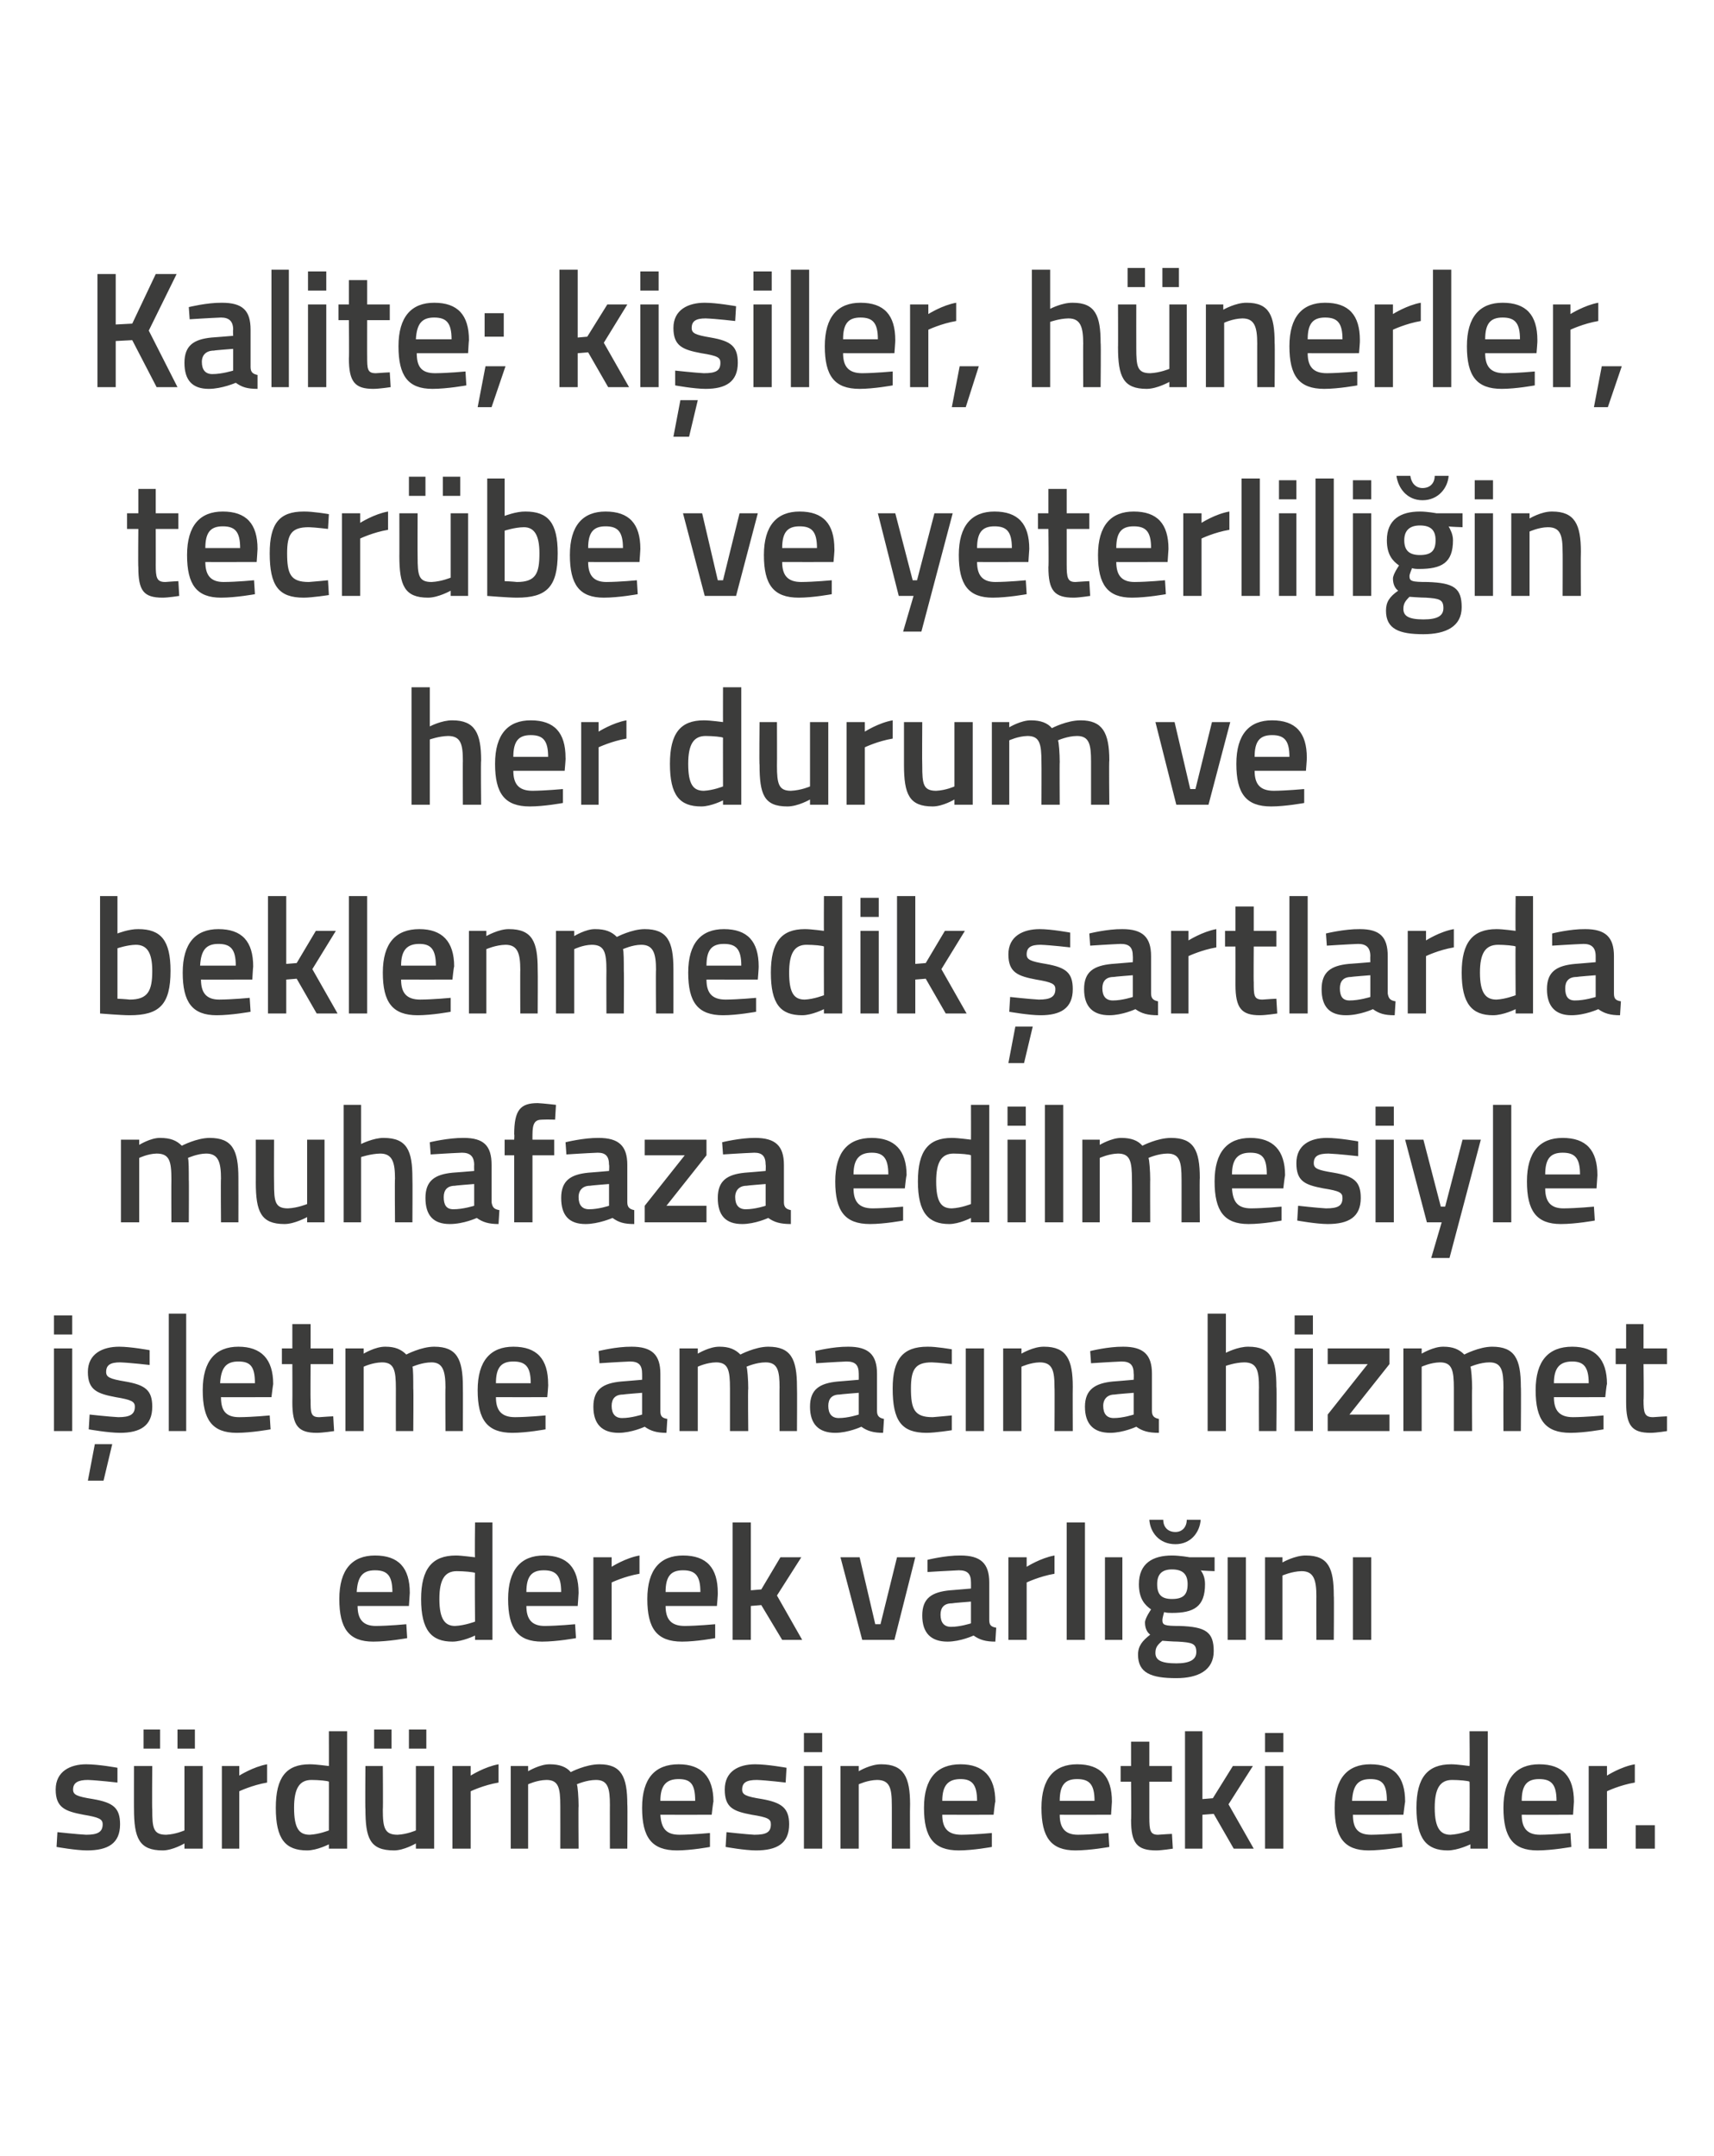
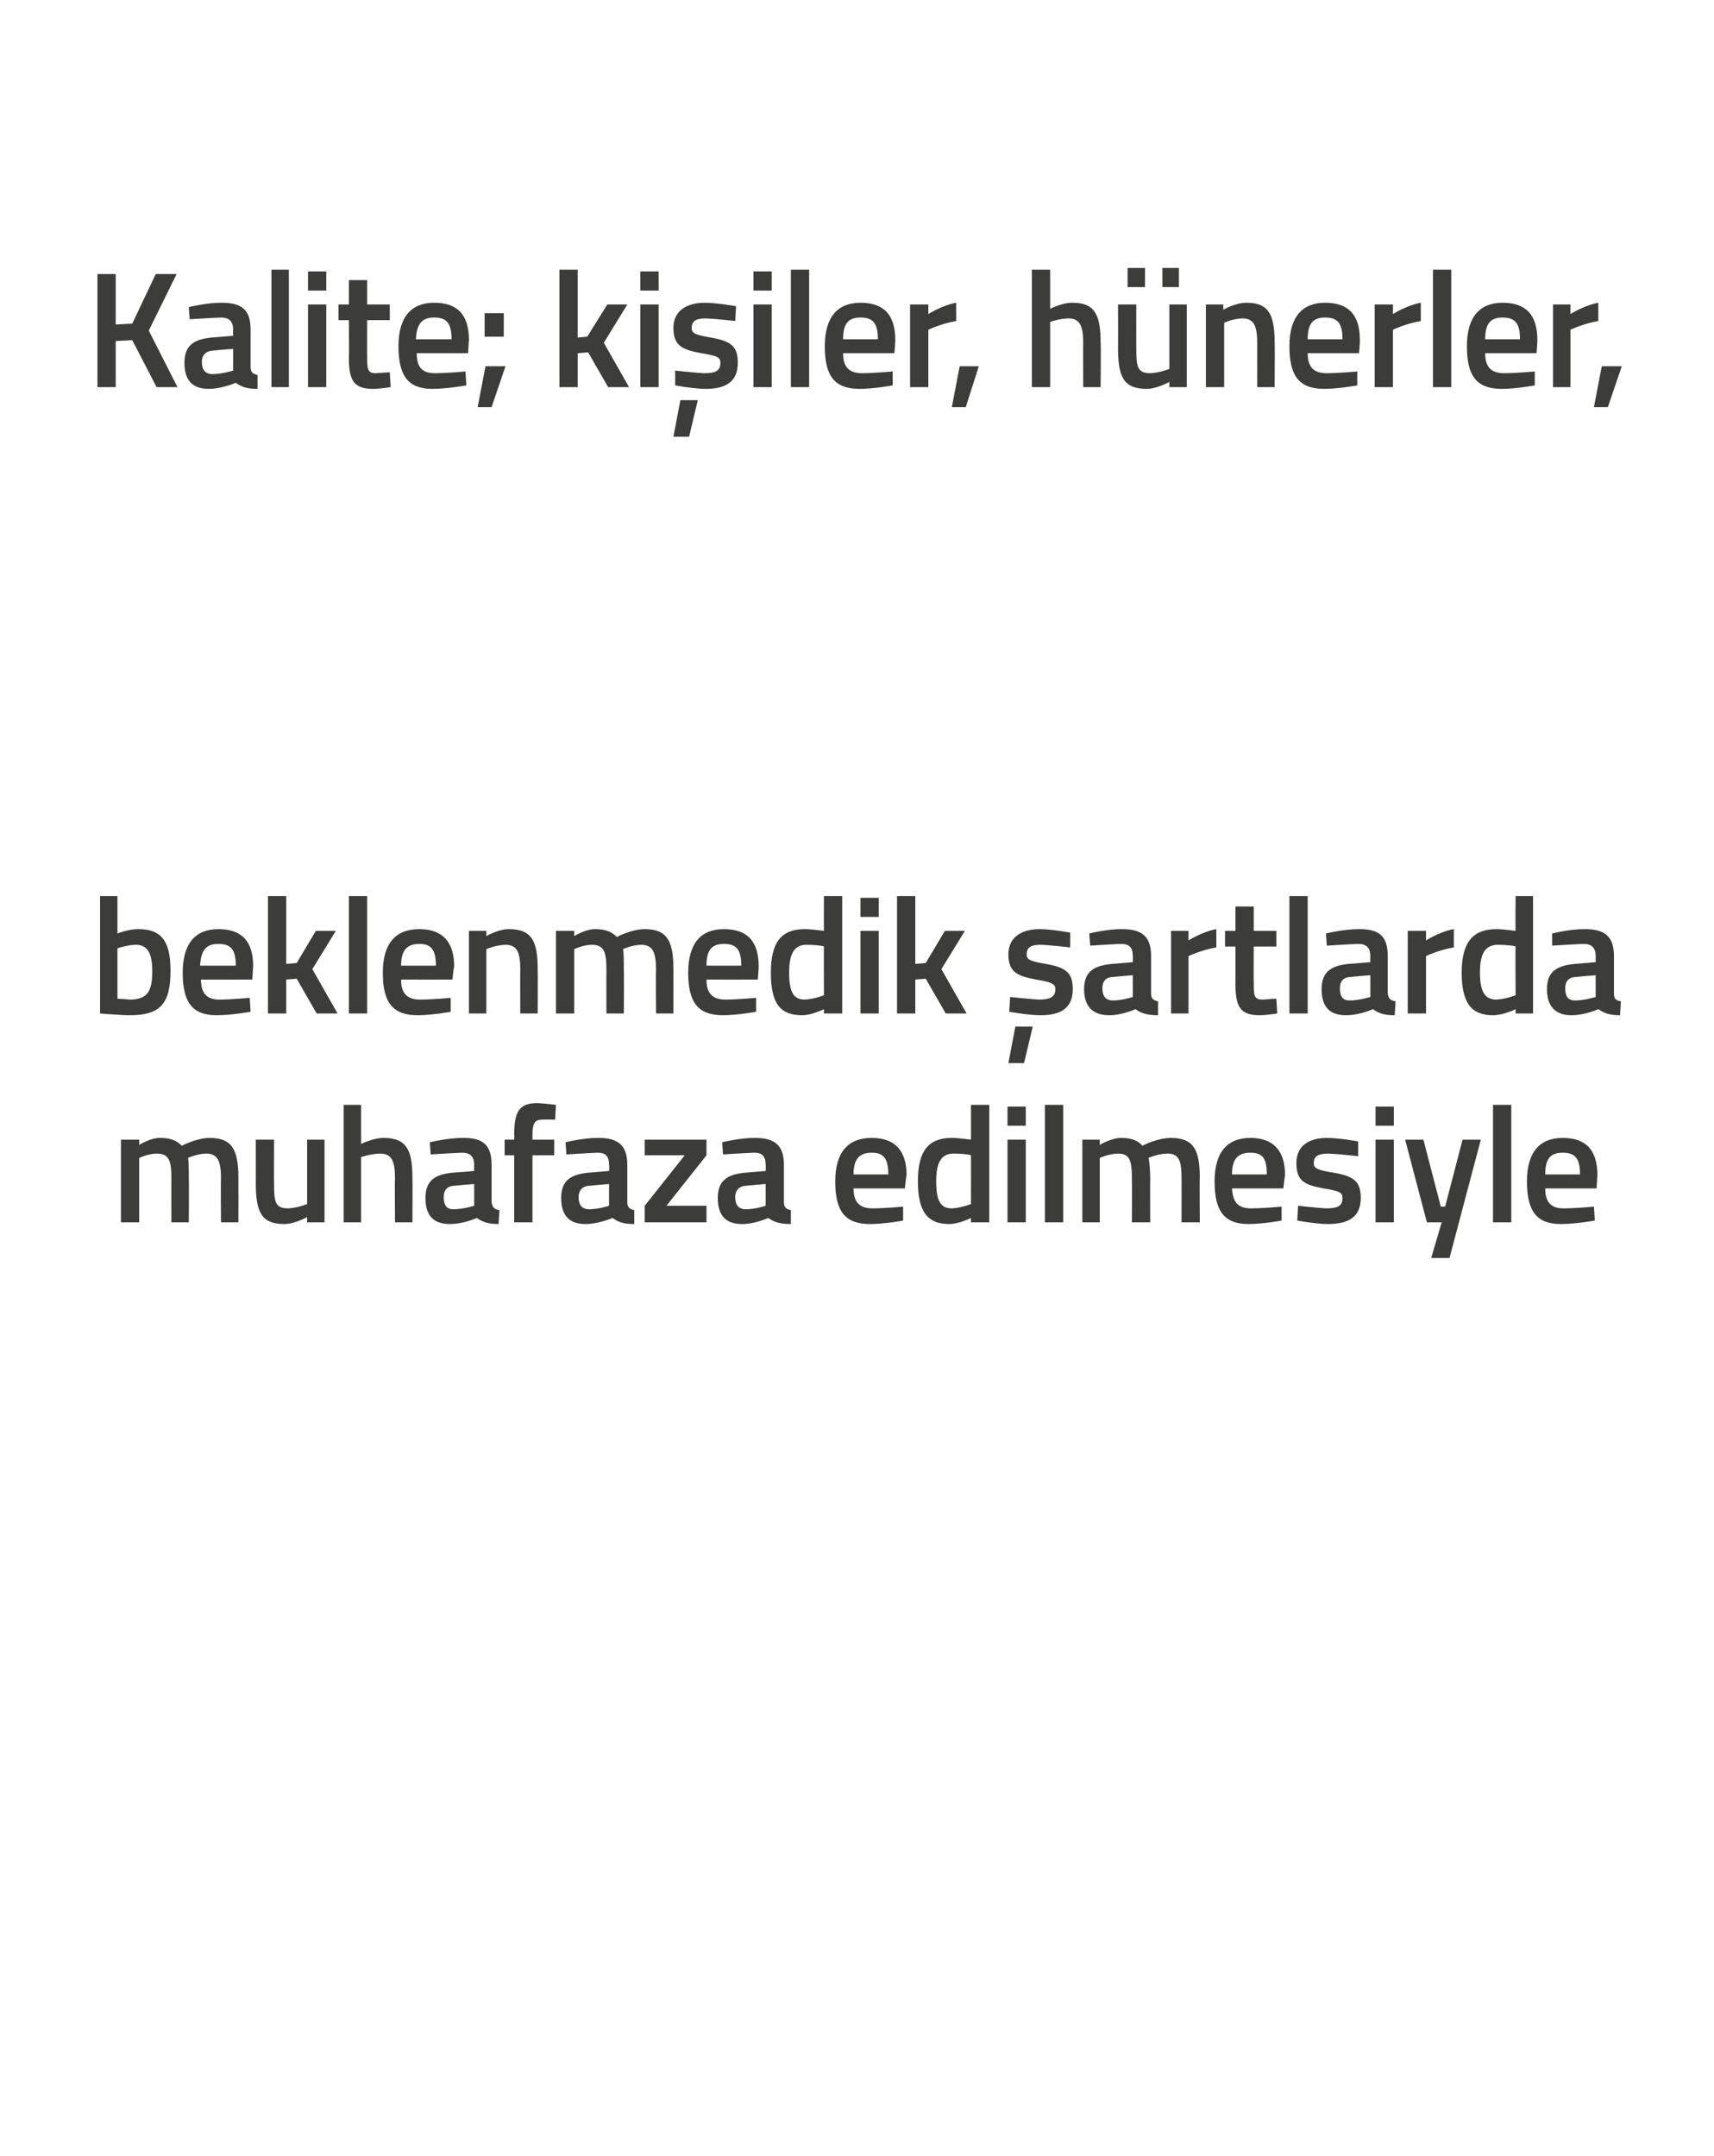
<svg xmlns="http://www.w3.org/2000/svg" version="1.1" width="197px" height="247.8px" viewBox="0 -1 197 247.8" style="top:-1px">
  <desc>Kalite; ki iler, h nerler, tecr be ve yeterlili in her durum ve beklenmedik artlarda muhafaza edilmesiyle i letme am...</desc>
  <defs />
  <g id="Polygon25686">
-     <path d="M 13.5 203.9 C 13.5 203.9 11.24 203.64 10.1 203.6 C 9 203.6 8.4 203.9 8.4 204.7 C 8.4 205.3 8.8 205.5 10.7 205.8 C 13 206.2 13.8 206.8 13.8 208.7 C 13.8 210.9 12.4 211.7 10 211.7 C 8.73 211.7 6.5 211.3 6.5 211.3 L 6.6 209.6 C 6.6 209.6 8.89 209.85 9.9 209.9 C 11.2 209.9 11.8 209.6 11.8 208.7 C 11.8 208.1 11.4 207.9 9.6 207.6 C 7.5 207.2 6.4 206.8 6.4 204.7 C 6.4 202.6 8.1 201.8 9.9 201.8 C 11.34 201.8 13.5 202.2 13.5 202.2 L 13.5 203.9 Z M 21.2 202 L 21.2 209.4 C 21.2 209.4 20.21 209.85 19.1 209.9 C 17.6 209.9 17.5 209.1 17.5 207 C 17.46 206.97 17.5 202 17.5 202 L 15.4 202 C 15.4 202 15.39 206.95 15.4 206.9 C 15.4 210.3 16 211.7 18.7 211.7 C 19.85 211.7 21.2 210.9 21.2 210.9 L 21.2 211.5 L 23.3 211.5 L 23.3 202 L 21.2 202 Z M 16.5 197.8 L 18.4 197.8 L 18.4 200 L 16.5 200 L 16.5 197.8 Z M 20.4 197.8 L 22.4 197.8 L 22.4 200 L 20.4 200 L 20.4 197.8 Z M 25.5 202 L 27.5 202 L 27.5 203.1 C 27.5 203.1 29.12 202.08 30.7 201.8 C 30.7 201.8 30.7 203.9 30.7 203.9 C 29 204.19 27.5 204.9 27.5 204.9 L 27.5 211.5 L 25.5 211.5 L 25.5 202 Z M 39.9 211.5 L 37.8 211.5 L 37.8 211 C 37.8 211 36.44 211.7 35.3 211.7 C 32.8 211.7 31.7 210.4 31.7 206.8 C 31.7 203.3 32.9 201.8 35.6 201.8 C 36.4 201.8 37.7 202 37.8 202 C 37.81 202.03 37.8 198 37.8 198 L 39.9 198 L 39.9 211.5 Z M 37.8 209.4 C 37.8 209.4 37.81 203.76 37.8 203.8 C 37.7 203.7 36.6 203.6 35.8 203.6 C 34.4 203.6 33.8 204.6 33.8 206.8 C 33.8 209.2 34.4 209.9 35.6 209.9 C 36.68 209.85 37.8 209.4 37.8 209.4 Z M 47.8 202 L 47.8 209.4 C 47.8 209.4 46.79 209.85 45.7 209.9 C 44.2 209.9 44 209.1 44 207 C 44.04 206.97 44 202 44 202 L 42 202 C 42 202 41.96 206.95 42 206.9 C 42 210.3 42.5 211.7 45.3 211.7 C 46.43 211.7 47.8 210.9 47.8 210.9 L 47.8 211.5 L 49.9 211.5 L 49.9 202 L 47.8 202 Z M 43 197.8 L 45 197.8 L 45 200 L 43 200 L 43 197.8 Z M 47 197.8 L 49 197.8 L 49 200 L 47 200 L 47 197.8 Z M 52 202 L 54.1 202 L 54.1 203.1 C 54.1 203.1 55.7 202.08 57.3 201.8 C 57.3 201.8 57.3 203.9 57.3 203.9 C 55.58 204.19 54.1 204.9 54.1 204.9 L 54.1 211.5 L 52 211.5 L 52 202 Z M 58.7 211.5 L 58.7 202 L 60.7 202 L 60.7 202.6 C 60.7 202.6 62.05 201.78 63.2 201.8 C 64.3 201.8 65.1 202.1 65.6 202.7 C 65.6 202.7 67.3 201.8 68.9 201.8 C 71.4 201.8 72.1 203.2 72.1 206.4 C 72.14 206.4 72.1 211.5 72.1 211.5 L 70.1 211.5 C 70.1 211.5 70.09 206.45 70.1 206.5 C 70.1 204.6 69.9 203.6 68.5 203.6 C 67.4 203.6 66.3 204.1 66.3 204.1 C 66.4 204.3 66.5 205.6 66.5 206.6 C 66.46 206.57 66.5 211.5 66.5 211.5 L 64.4 211.5 C 64.4 211.5 64.41 206.61 64.4 206.6 C 64.4 204.5 64.2 203.6 62.8 203.6 C 61.71 203.62 60.7 204.1 60.7 204.1 L 60.7 211.5 L 58.7 211.5 Z M 81.6 209.7 L 81.6 211.3 C 81.6 211.3 79.47 211.7 77.8 211.7 C 74.9 211.7 73.8 210.2 73.8 206.8 C 73.8 203.4 75.3 201.8 78 201.8 C 80.6 201.8 82 203.2 82 206.1 C 81.96 206.13 81.8 207.6 81.8 207.6 C 81.8 207.6 75.93 207.61 75.9 207.6 C 76 209.1 76.5 209.9 78.1 209.9 C 79.6 209.89 81.6 209.7 81.6 209.7 Z M 79.9 206 C 79.9 204.1 79.4 203.5 78 203.5 C 76.6 203.5 75.9 204.2 75.9 206 C 75.9 206 79.9 206 79.9 206 Z M 90.3 203.9 C 90.3 203.9 88.1 203.64 87 203.6 C 85.8 203.6 85.3 203.9 85.3 204.7 C 85.3 205.3 85.7 205.5 87.6 205.8 C 89.8 206.2 90.7 206.8 90.7 208.7 C 90.7 210.9 89.3 211.7 86.9 211.7 C 85.59 211.7 83.4 211.3 83.4 211.3 L 83.5 209.6 C 83.5 209.6 85.74 209.85 86.7 209.9 C 88.1 209.9 88.6 209.6 88.6 208.7 C 88.6 208.1 88.3 207.9 86.4 207.6 C 84.3 207.2 83.3 206.8 83.3 204.7 C 83.3 202.6 84.9 201.8 86.8 201.8 C 88.19 201.8 90.4 202.2 90.4 202.2 L 90.3 203.9 Z M 92.4 202 L 94.5 202 L 94.5 211.5 L 92.4 211.5 L 92.4 202 Z M 92.4 198.2 L 94.5 198.2 L 94.5 200.4 L 92.4 200.4 L 92.4 198.2 Z M 96.6 211.5 L 96.6 202 L 98.7 202 L 98.7 202.6 C 98.7 202.6 100.04 201.78 101.3 201.8 C 103.9 201.8 104.6 203.3 104.6 206.4 C 104.57 206.4 104.6 211.5 104.6 211.5 L 102.5 211.5 C 102.5 211.5 102.51 206.45 102.5 206.5 C 102.5 204.6 102.3 203.6 100.8 203.6 C 99.72 203.62 98.7 204.1 98.7 204.1 L 98.7 211.5 L 96.6 211.5 Z M 114 209.7 L 114 211.3 C 114 211.3 111.86 211.7 110.2 211.7 C 107.3 211.7 106.2 210.2 106.2 206.8 C 106.2 203.4 107.7 201.8 110.4 201.8 C 113 201.8 114.4 203.2 114.4 206.1 C 114.35 206.13 114.2 207.6 114.2 207.6 C 114.2 207.6 108.33 207.61 108.3 207.6 C 108.3 209.1 108.9 209.9 110.5 209.9 C 111.99 209.89 114 209.7 114 209.7 Z M 112.3 206 C 112.3 204.1 111.7 203.5 110.4 203.5 C 109 203.5 108.3 204.2 108.3 206 C 108.3 206 112.3 206 112.3 206 Z M 127.4 209.7 L 127.5 211.3 C 127.5 211.3 125.31 211.7 123.6 211.7 C 120.8 211.7 119.7 210.2 119.7 206.8 C 119.7 203.4 121.2 201.8 123.8 201.8 C 126.5 201.8 127.8 203.2 127.8 206.1 C 127.8 206.13 127.7 207.6 127.7 207.6 C 127.7 207.6 121.78 207.61 121.8 207.6 C 121.8 209.1 122.4 209.9 123.9 209.9 C 125.45 209.89 127.4 209.7 127.4 209.7 Z M 125.8 206 C 125.8 204.1 125.2 203.5 123.8 203.5 C 122.4 203.5 121.8 204.2 121.8 206 C 121.8 206 125.8 206 125.8 206 Z M 132.1 203.8 C 132.1 203.8 132.1 207.94 132.1 207.9 C 132.1 209.4 132.2 209.9 133.1 209.9 C 133.68 209.85 134.7 209.8 134.7 209.8 L 134.8 211.5 C 134.8 211.5 133.52 211.7 132.9 211.7 C 130.7 211.7 130 210.9 130 208.2 C 130.05 208.16 130 203.8 130 203.8 L 128.8 203.8 L 128.8 202 L 130 202 L 130 199.2 L 132.1 199.2 L 132.1 202 L 134.7 202 L 134.7 203.8 L 132.1 203.8 Z M 136.2 211.5 L 136.2 198 L 138.2 198 L 138.2 205.8 L 139.4 205.7 L 141.7 202 L 144 202 L 141.2 206.4 L 144.1 211.5 L 141.8 211.5 L 139.5 207.5 L 138.2 207.6 L 138.2 211.5 L 136.2 211.5 Z M 145.4 202 L 147.5 202 L 147.5 211.5 L 145.4 211.5 L 145.4 202 Z M 145.4 198.2 L 147.5 198.2 L 147.5 200.4 L 145.4 200.4 L 145.4 198.2 Z M 161.1 209.7 L 161.2 211.3 C 161.2 211.3 158.99 211.7 157.3 211.7 C 154.5 211.7 153.4 210.2 153.4 206.8 C 153.4 203.4 154.9 201.8 157.5 201.8 C 160.2 201.8 161.5 203.2 161.5 206.1 C 161.48 206.13 161.3 207.6 161.3 207.6 C 161.3 207.6 155.46 207.61 155.5 207.6 C 155.5 209.1 156 209.9 157.6 209.9 C 159.12 209.89 161.1 209.7 161.1 209.7 Z M 159.4 206 C 159.4 204.1 158.9 203.5 157.5 203.5 C 156.1 203.5 155.5 204.2 155.4 206 C 155.4 206 159.4 206 159.4 206 Z M 171 211.5 L 169 211.5 L 169 211 C 169 211 167.57 211.7 166.4 211.7 C 164 211.7 162.8 210.4 162.8 206.8 C 162.8 203.3 164.1 201.8 166.8 201.8 C 167.5 201.8 168.8 202 168.9 202 C 168.94 202.03 168.9 198 168.9 198 L 171 198 L 171 211.5 Z M 168.9 209.4 C 168.9 209.4 168.94 203.76 168.9 203.8 C 168.8 203.7 167.7 203.6 166.9 203.6 C 165.5 203.6 164.9 204.6 164.9 206.8 C 164.9 209.2 165.6 209.9 166.7 209.9 C 167.82 209.85 168.9 209.4 168.9 209.4 Z M 180.5 209.7 L 180.6 211.3 C 180.6 211.3 178.41 211.7 176.7 211.7 C 173.9 211.7 172.8 210.2 172.8 206.8 C 172.8 203.4 174.3 201.8 176.9 201.8 C 179.6 201.8 180.9 203.2 180.9 206.1 C 180.9 206.13 180.8 207.6 180.8 207.6 C 180.8 207.6 174.88 207.61 174.9 207.6 C 174.9 209.1 175.5 209.9 177 209.9 C 178.54 209.89 180.5 209.7 180.5 209.7 Z M 178.9 206 C 178.9 204.1 178.3 203.5 176.9 203.5 C 175.5 203.5 174.9 204.2 174.9 206 C 174.9 206 178.9 206 178.9 206 Z M 182.6 202 L 184.7 202 L 184.7 203.1 C 184.7 203.1 186.28 202.08 187.9 201.8 C 187.9 201.8 187.9 203.9 187.9 203.9 C 186.17 204.19 184.7 204.9 184.7 204.9 L 184.7 211.5 L 182.6 211.5 L 182.6 202 Z M 188 208.8 L 190.2 208.8 L 190.2 211.5 L 188 211.5 L 188 208.8 Z " stroke="none" fill="#3c3c3b" />
-   </g>
+     </g>
  <g id="Polygon25685">
-     <path d="M 46.7 185.7 L 46.8 187.3 C 46.8 187.3 44.6 187.7 42.9 187.7 C 40.1 187.7 39 186.2 39 182.8 C 39 179.4 40.5 177.8 43.1 177.8 C 45.8 177.8 47.1 179.2 47.1 182.1 C 47.09 182.13 47 183.6 47 183.6 C 47 183.6 41.07 183.61 41.1 183.6 C 41.1 185.1 41.7 185.9 43.2 185.9 C 44.73 185.89 46.7 185.7 46.7 185.7 Z M 45.1 182 C 45.1 180.1 44.5 179.5 43.1 179.5 C 41.7 179.5 41.1 180.2 41 182 C 41 182 45.1 182 45.1 182 Z M 56.6 187.5 L 54.6 187.5 L 54.6 187 C 54.6 187 53.18 187.7 52 187.7 C 49.6 187.7 48.4 186.4 48.4 182.8 C 48.4 179.3 49.7 177.8 52.4 177.8 C 53.1 177.8 54.4 178 54.6 178 C 54.55 178.03 54.6 174 54.6 174 L 56.6 174 L 56.6 187.5 Z M 54.6 185.4 C 54.6 185.4 54.55 179.76 54.6 179.8 C 54.4 179.7 53.3 179.6 52.5 179.6 C 51.1 179.6 50.5 180.6 50.5 182.8 C 50.5 185.2 51.2 185.9 52.3 185.9 C 53.43 185.85 54.6 185.4 54.6 185.4 Z M 66.1 185.7 L 66.2 187.3 C 66.2 187.3 64.02 187.7 62.3 187.7 C 59.5 187.7 58.4 186.2 58.4 182.8 C 58.4 179.4 59.9 177.8 62.5 177.8 C 65.2 177.8 66.5 179.2 66.5 182.1 C 66.51 182.13 66.4 183.6 66.4 183.6 C 66.4 183.6 60.48 183.61 60.5 183.6 C 60.5 185.1 61.1 185.9 62.6 185.9 C 64.15 185.89 66.1 185.7 66.1 185.7 Z M 64.5 182 C 64.5 180.1 63.9 179.5 62.5 179.5 C 61.1 179.5 60.5 180.2 60.5 182 C 60.5 182 64.5 182 64.5 182 Z M 68.2 178 L 70.3 178 L 70.3 179.1 C 70.3 179.1 71.89 178.08 73.5 177.8 C 73.5 177.8 73.5 179.9 73.5 179.9 C 71.78 180.19 70.3 180.9 70.3 180.9 L 70.3 187.5 L 68.2 187.5 L 68.2 178 Z M 82.2 185.7 L 82.2 187.3 C 82.2 187.3 80.04 187.7 78.4 187.7 C 75.5 187.7 74.4 186.2 74.4 182.8 C 74.4 179.4 75.9 177.8 78.5 177.8 C 81.2 177.8 82.5 179.2 82.5 182.1 C 82.53 182.13 82.4 183.6 82.4 183.6 C 82.4 183.6 76.5 183.61 76.5 183.6 C 76.5 185.1 77.1 185.9 78.7 185.9 C 80.17 185.89 82.2 185.7 82.2 185.7 Z M 80.5 182 C 80.5 180.1 79.9 179.5 78.5 179.5 C 77.1 179.5 76.5 180.2 76.5 182 C 76.5 182 80.5 182 80.5 182 Z M 84.2 187.5 L 84.2 174 L 86.3 174 L 86.3 181.8 L 87.5 181.7 L 89.7 178 L 92.1 178 L 89.3 182.4 L 92.2 187.5 L 89.9 187.5 L 87.5 183.5 L 86.3 183.6 L 86.3 187.5 L 84.2 187.5 Z M 98.8 178 L 100.6 185.7 L 101.2 185.7 L 103.1 178 L 105.2 178 L 102.8 187.5 L 99.1 187.5 L 96.6 178 L 98.8 178 Z M 113.7 185.2 C 113.7 185.8 113.9 186 114.5 186.1 C 114.5 186.1 114.4 187.7 114.4 187.7 C 113.3 187.7 112.6 187.5 111.9 187 C 111.9 187 110.4 187.7 108.9 187.7 C 107 187.7 106 186.7 106 184.7 C 106 182.7 107.1 182 109.2 181.8 C 109.16 181.81 111.6 181.6 111.6 181.6 C 111.6 181.6 111.61 180.91 111.6 180.9 C 111.6 179.9 111.2 179.5 110.2 179.5 C 108.95 179.55 106.6 179.7 106.6 179.7 L 106.6 178.3 C 106.6 178.3 108.64 177.78 110.4 177.8 C 112.7 177.8 113.7 178.7 113.7 180.9 C 113.7 180.9 113.7 185.2 113.7 185.2 Z M 109.4 183.3 C 108.5 183.3 108.1 183.8 108.1 184.6 C 108.1 185.5 108.5 186 109.3 186 C 110.33 186.01 111.6 185.6 111.6 185.6 L 111.6 183.1 C 111.6 183.1 109.4 183.27 109.4 183.3 Z M 115.9 178 L 118 178 L 118 179.1 C 118 179.1 119.61 178.08 121.2 177.8 C 121.2 177.8 121.2 179.9 121.2 179.9 C 119.49 180.19 118 180.9 118 180.9 L 118 187.5 L 115.9 187.5 L 115.9 178 Z M 122.6 174 L 124.7 174 L 124.7 187.5 L 122.6 187.5 L 122.6 174 Z M 127 178 L 129 178 L 129 187.5 L 127 187.5 L 127 178 Z M 130.8 189.2 C 130.8 188.2 131.3 187.6 132.2 186.9 C 131.8 186.6 131.6 186.1 131.6 185.5 C 131.6 185 132.3 184 132.3 184 C 131.6 183.5 130.9 182.8 130.9 181.1 C 130.9 178.7 132.5 177.8 134.7 177.8 C 135.59 177.8 136.7 178 136.7 178 L 139.6 178 L 139.6 179.6 C 139.6 179.6 138.02 179.55 138 179.5 C 138.3 179.9 138.5 180.4 138.5 181.1 C 138.5 183.7 137.2 184.4 134.7 184.4 C 134.5 184.4 134 184.4 133.8 184.3 C 133.8 184.3 133.6 185 133.6 185.2 C 133.6 185.8 133.8 185.9 135.6 185.9 C 138.6 186 139.5 186.6 139.5 188.8 C 139.5 191 137.7 191.9 135.2 191.9 C 132.3 191.9 130.8 191.3 130.8 189.2 Z M 133.6 187.6 C 133 188.1 132.8 188.4 132.8 189 C 132.8 189.8 133.4 190.2 135.2 190.2 C 136.7 190.2 137.5 189.8 137.5 188.9 C 137.5 187.9 137 187.8 135.4 187.7 C 134.8 187.7 133.6 187.6 133.6 187.6 Z M 136.5 181.1 C 136.5 180 136 179.4 134.7 179.4 C 133.5 179.4 133 180 133 181.1 C 133 182.3 133.5 182.8 134.7 182.8 C 136 182.8 136.5 182.3 136.5 181.1 Z M 133.7 173.7 C 133.7 174.5 134.2 175.1 135.1 175.1 C 135.9 175.1 136.4 174.5 136.4 173.7 C 136.4 173.7 138 173.7 138 173.7 C 137.9 175.1 136.9 176.5 135.1 176.5 C 133.2 176.5 132.2 175.1 132.1 173.7 C 132.1 173.7 133.7 173.7 133.7 173.7 Z M 141.1 178 L 143.2 178 L 143.2 187.5 L 141.1 187.5 L 141.1 178 Z M 145.4 187.5 L 145.4 178 L 147.4 178 L 147.4 178.6 C 147.4 178.6 148.82 177.78 150.1 177.8 C 152.7 177.8 153.3 179.3 153.3 182.4 C 153.34 182.4 153.3 187.5 153.3 187.5 L 151.3 187.5 C 151.3 187.5 151.29 182.45 151.3 182.5 C 151.3 180.6 151 179.6 149.6 179.6 C 148.49 179.62 147.4 180.1 147.4 180.1 L 147.4 187.5 L 145.4 187.5 Z M 155.5 178 L 157.6 178 L 157.6 187.5 L 155.5 187.5 L 155.5 178 Z " stroke="none" fill="#3c3c3b" />
-   </g>
+     </g>
  <g id="Polygon25684">
-     <path d="M 6.2 154 L 8.3 154 L 8.3 163.5 L 6.2 163.5 L 6.2 154 Z M 6.2 150.2 L 8.3 150.2 L 8.3 152.4 L 6.2 152.4 L 6.2 150.2 Z M 10.1 169.2 L 11.9 169.2 L 12.9 165 L 10.9 165 L 10.1 169.2 Z M 17.2 155.9 C 17.2 155.9 14.95 155.64 13.8 155.6 C 12.7 155.6 12.2 155.9 12.2 156.7 C 12.2 157.3 12.6 157.5 14.4 157.8 C 16.7 158.2 17.5 158.8 17.5 160.7 C 17.5 162.9 16.1 163.7 13.8 163.7 C 12.44 163.7 10.2 163.3 10.2 163.3 L 10.3 161.6 C 10.3 161.6 12.59 161.85 13.6 161.9 C 14.9 161.9 15.5 161.6 15.5 160.7 C 15.5 160.1 15.1 159.9 13.3 159.6 C 11.2 159.2 10.1 158.8 10.1 156.7 C 10.1 154.6 11.8 153.8 13.7 153.8 C 15.04 153.8 17.2 154.2 17.2 154.2 L 17.2 155.9 Z M 19.4 150 L 21.4 150 L 21.4 163.5 L 19.4 163.5 L 19.4 150 Z M 31 161.7 L 31.1 163.3 C 31.1 163.3 28.89 163.7 27.2 163.7 C 24.4 163.7 23.3 162.2 23.3 158.8 C 23.3 155.4 24.8 153.8 27.4 153.8 C 30 153.8 31.4 155.2 31.4 158.1 C 31.38 158.13 31.2 159.6 31.2 159.6 C 31.2 159.6 25.35 159.61 25.4 159.6 C 25.4 161.1 25.9 161.9 27.5 161.9 C 29.02 161.89 31 161.7 31 161.7 Z M 29.3 158 C 29.3 156.1 28.8 155.5 27.4 155.5 C 26 155.5 25.4 156.2 25.3 158 C 25.3 158 29.3 158 29.3 158 Z M 35.7 155.8 C 35.7 155.8 35.67 159.94 35.7 159.9 C 35.7 161.4 35.7 161.9 36.7 161.9 C 37.25 161.85 38.3 161.8 38.3 161.8 L 38.4 163.5 C 38.4 163.5 37.1 163.7 36.4 163.7 C 34.3 163.7 33.6 162.9 33.6 160.2 C 33.62 160.16 33.6 155.8 33.6 155.8 L 32.4 155.8 L 32.4 154 L 33.6 154 L 33.6 151.2 L 35.7 151.2 L 35.7 154 L 38.3 154 L 38.3 155.8 L 35.7 155.8 Z M 39.7 163.5 L 39.7 154 L 41.8 154 L 41.8 154.6 C 41.8 154.6 43.13 153.78 44.3 153.8 C 45.4 153.8 46.1 154.1 46.7 154.7 C 46.7 154.7 48.4 153.8 49.9 153.8 C 52.5 153.8 53.2 155.2 53.2 158.4 C 53.22 158.4 53.2 163.5 53.2 163.5 L 51.2 163.5 C 51.2 163.5 51.17 158.45 51.2 158.5 C 51.2 156.6 50.9 155.6 49.6 155.6 C 48.5 155.6 47.4 156.1 47.4 156.1 C 47.5 156.3 47.5 157.6 47.5 158.6 C 47.54 158.57 47.5 163.5 47.5 163.5 L 45.5 163.5 C 45.5 163.5 45.49 158.61 45.5 158.6 C 45.5 156.5 45.3 155.6 43.9 155.6 C 42.79 155.62 41.8 156.1 41.8 156.1 L 41.8 163.5 L 39.7 163.5 Z M 62.7 161.7 L 62.7 163.3 C 62.7 163.3 60.55 163.7 58.9 163.7 C 56 163.7 54.9 162.2 54.9 158.8 C 54.9 155.4 56.4 153.8 59 153.8 C 61.7 153.8 63 155.2 63 158.1 C 63.04 158.13 62.9 159.6 62.9 159.6 C 62.9 159.6 57.01 159.61 57 159.6 C 57 161.1 57.6 161.9 59.2 161.9 C 60.68 161.89 62.7 161.7 62.7 161.7 Z M 61 158 C 61 156.1 60.4 155.5 59 155.5 C 57.6 155.5 57 156.2 57 158 C 57 158 61 158 61 158 Z M 75.9 161.2 C 75.9 161.8 76.1 162 76.7 162.1 C 76.7 162.1 76.6 163.7 76.6 163.7 C 75.5 163.7 74.8 163.5 74.1 163 C 74.1 163 72.6 163.7 71.1 163.7 C 69.2 163.7 68.2 162.7 68.2 160.7 C 68.2 158.7 69.3 158 71.4 157.8 C 71.36 157.81 73.8 157.6 73.8 157.6 C 73.8 157.6 73.81 156.91 73.8 156.9 C 73.8 155.9 73.4 155.5 72.4 155.5 C 71.15 155.55 68.9 155.7 68.9 155.7 L 68.8 154.3 C 68.8 154.3 70.85 153.78 72.6 153.8 C 74.9 153.8 75.9 154.7 75.9 156.9 C 75.9 156.9 75.9 161.2 75.9 161.2 Z M 71.6 159.3 C 70.7 159.3 70.3 159.8 70.3 160.6 C 70.3 161.5 70.7 162 71.5 162 C 72.54 162.01 73.8 161.6 73.8 161.6 L 73.8 159.1 C 73.8 159.1 71.61 159.27 71.6 159.3 Z M 78.1 163.5 L 78.1 154 L 80.2 154 L 80.2 154.6 C 80.2 154.6 81.54 153.78 82.7 153.8 C 83.8 153.8 84.5 154.1 85.1 154.7 C 85.1 154.7 86.8 153.8 88.3 153.8 C 90.9 153.8 91.6 155.2 91.6 158.4 C 91.63 158.4 91.6 163.5 91.6 163.5 L 89.6 163.5 C 89.6 163.5 89.58 158.45 89.6 158.5 C 89.6 156.6 89.4 155.6 88 155.6 C 86.9 155.6 85.8 156.1 85.8 156.1 C 85.9 156.3 86 157.6 86 158.6 C 85.95 158.57 86 163.5 86 163.5 L 83.9 163.5 C 83.9 163.5 83.9 158.61 83.9 158.6 C 83.9 156.5 83.7 155.6 82.3 155.6 C 81.2 155.62 80.2 156.1 80.2 156.1 L 80.2 163.5 L 78.1 163.5 Z M 100.8 161.2 C 100.8 161.8 101.1 162 101.6 162.1 C 101.6 162.1 101.5 163.7 101.5 163.7 C 100.4 163.7 99.7 163.5 99 163 C 99 163 97.5 163.7 96 163.7 C 94.1 163.7 93.1 162.7 93.1 160.7 C 93.1 158.7 94.2 158 96.3 157.8 C 96.26 157.81 98.7 157.6 98.7 157.6 C 98.7 157.6 98.71 156.91 98.7 156.9 C 98.7 155.9 98.3 155.5 97.3 155.5 C 96.05 155.55 93.8 155.7 93.8 155.7 L 93.7 154.3 C 93.7 154.3 95.75 153.78 97.5 153.8 C 99.8 153.8 100.8 154.7 100.8 156.9 C 100.8 156.9 100.8 161.2 100.8 161.2 Z M 96.5 159.3 C 95.6 159.3 95.2 159.8 95.2 160.6 C 95.2 161.5 95.6 162 96.4 162 C 97.44 162.01 98.7 161.6 98.7 161.6 L 98.7 159.1 C 98.7 159.1 96.51 159.27 96.5 159.3 Z M 109.4 154.1 L 109.4 155.8 C 109.4 155.8 107.86 155.62 107.1 155.6 C 105.2 155.6 104.7 156.4 104.7 158.6 C 104.7 161 105.1 161.9 107.2 161.9 C 107.87 161.85 109.4 161.7 109.4 161.7 L 109.4 163.4 C 109.4 163.4 107.51 163.7 106.5 163.7 C 103.6 163.7 102.6 162.3 102.6 158.6 C 102.6 155.2 103.8 153.8 106.6 153.8 C 107.59 153.78 109.4 154.1 109.4 154.1 Z M 111 154 L 113.1 154 L 113.1 163.5 L 111 163.5 L 111 154 Z M 115.3 163.5 L 115.3 154 L 117.4 154 L 117.4 154.6 C 117.4 154.6 118.76 153.78 120 153.8 C 122.6 153.8 123.3 155.3 123.3 158.4 C 123.28 158.4 123.3 163.5 123.3 163.5 L 121.2 163.5 C 121.2 163.5 121.23 158.45 121.2 158.5 C 121.2 156.6 121 155.6 119.5 155.6 C 118.44 155.62 117.4 156.1 117.4 156.1 L 117.4 163.5 L 115.3 163.5 Z M 132.4 161.2 C 132.4 161.8 132.7 162 133.2 162.1 C 133.2 162.1 133.2 163.7 133.2 163.7 C 132 163.7 131.3 163.5 130.6 163 C 130.6 163 129.1 163.7 127.6 163.7 C 125.7 163.7 124.7 162.7 124.7 160.7 C 124.7 158.7 125.9 158 127.9 157.8 C 127.88 157.81 130.3 157.6 130.3 157.6 C 130.3 157.6 130.33 156.91 130.3 156.9 C 130.3 155.9 129.9 155.5 128.9 155.5 C 127.67 155.55 125.4 155.7 125.4 155.7 L 125.3 154.3 C 125.3 154.3 127.37 153.78 129.1 153.8 C 131.4 153.8 132.4 154.7 132.4 156.9 C 132.4 156.9 132.4 161.2 132.4 161.2 Z M 128.1 159.3 C 127.3 159.3 126.8 159.8 126.8 160.6 C 126.8 161.5 127.2 162 128 162 C 129.06 162.01 130.3 161.6 130.3 161.6 L 130.3 159.1 C 130.3 159.1 128.13 159.27 128.1 159.3 Z M 138.8 163.5 L 138.8 150 L 140.9 150 L 140.9 154.5 C 140.9 154.5 142.27 153.78 143.5 153.8 C 146.1 153.8 146.7 155.3 146.7 158.4 C 146.75 158.4 146.7 163.5 146.7 163.5 L 144.7 163.5 C 144.7 163.5 144.68 158.45 144.7 158.5 C 144.7 156.6 144.5 155.6 143 155.6 C 141.94 155.62 140.9 156 140.9 156 L 140.9 163.5 L 138.8 163.5 Z M 148.8 154 L 150.9 154 L 150.9 163.5 L 148.8 163.5 L 148.8 154 Z M 148.8 150.2 L 150.9 150.2 L 150.9 152.4 L 148.8 152.4 L 148.8 150.2 Z M 152.6 154 L 159.7 154 L 159.7 155.8 L 155.1 161.6 L 159.7 161.6 L 159.7 163.5 L 152.6 163.5 L 152.6 161.6 L 157.2 155.8 L 152.6 155.8 L 152.6 154 Z M 161.3 163.5 L 161.3 154 L 163.4 154 L 163.4 154.6 C 163.4 154.6 164.75 153.78 165.9 153.8 C 167 153.8 167.7 154.1 168.3 154.7 C 168.3 154.7 170 153.8 171.5 153.8 C 174.1 153.8 174.8 155.2 174.8 158.4 C 174.84 158.4 174.8 163.5 174.8 163.5 L 172.8 163.5 C 172.8 163.5 172.78 158.45 172.8 158.5 C 172.8 156.6 172.6 155.6 171.2 155.6 C 170.1 155.6 169 156.1 169 156.1 C 169.1 156.3 169.2 157.6 169.2 158.6 C 169.16 158.57 169.2 163.5 169.2 163.5 L 167.1 163.5 C 167.1 163.5 167.1 158.61 167.1 158.6 C 167.1 156.5 166.9 155.6 165.5 155.6 C 164.41 155.62 163.4 156.1 163.4 156.1 L 163.4 163.5 L 161.3 163.5 Z M 184.3 161.7 L 184.3 163.3 C 184.3 163.3 182.16 163.7 180.5 163.7 C 177.6 163.7 176.5 162.2 176.5 158.8 C 176.5 155.4 178 153.8 180.7 153.8 C 183.3 153.8 184.7 155.2 184.7 158.1 C 184.65 158.13 184.5 159.6 184.5 159.6 C 184.5 159.6 178.63 159.61 178.6 159.6 C 178.6 161.1 179.2 161.9 180.8 161.9 C 182.29 161.89 184.3 161.7 184.3 161.7 Z M 182.6 158 C 182.6 156.1 182 155.5 180.7 155.5 C 179.3 155.5 178.6 156.2 178.6 158 C 178.6 158 182.6 158 182.6 158 Z M 188.9 155.8 C 188.9 155.8 188.95 159.94 188.9 159.9 C 188.9 161.4 189 161.9 190 161.9 C 190.53 161.85 191.6 161.8 191.6 161.8 L 191.6 163.5 C 191.6 163.5 190.37 163.7 189.7 163.7 C 187.6 163.7 186.9 162.9 186.9 160.2 C 186.9 160.16 186.9 155.8 186.9 155.8 L 185.7 155.8 L 185.7 154 L 186.9 154 L 186.9 151.2 L 188.9 151.2 L 188.9 154 L 191.6 154 L 191.6 155.8 L 188.9 155.8 Z " stroke="none" fill="#3c3c3b" />
-   </g>
+     </g>
  <g id="Polygon25683">
    <path d="M 13.9 139.5 L 13.9 130 L 16 130 L 16 130.6 C 16 130.6 17.32 129.78 18.4 129.8 C 19.6 129.8 20.3 130.1 20.9 130.7 C 20.9 130.7 22.6 129.8 24.1 129.8 C 26.7 129.8 27.4 131.2 27.4 134.4 C 27.41 134.4 27.4 139.5 27.4 139.5 L 25.4 139.5 C 25.4 139.5 25.36 134.45 25.4 134.5 C 25.4 132.6 25.1 131.6 23.7 131.6 C 22.7 131.6 21.6 132.1 21.6 132.1 C 21.7 132.3 21.7 133.6 21.7 134.6 C 21.73 134.57 21.7 139.5 21.7 139.5 L 19.7 139.5 C 19.7 139.5 19.68 134.61 19.7 134.6 C 19.7 132.5 19.5 131.6 18 131.6 C 16.98 131.62 16 132.1 16 132.1 L 16 139.5 L 13.9 139.5 Z M 37.3 130 L 37.3 139.5 L 35.3 139.5 L 35.3 138.9 C 35.3 138.9 33.87 139.7 32.7 139.7 C 30 139.7 29.4 138.3 29.4 134.9 C 29.41 134.95 29.4 130 29.4 130 L 31.5 130 C 31.5 130 31.48 134.97 31.5 135 C 31.5 137.1 31.6 137.9 33.1 137.9 C 34.23 137.85 35.3 137.4 35.3 137.4 L 35.3 130 L 37.3 130 Z M 39.5 139.5 L 39.5 126 L 41.5 126 L 41.5 130.5 C 41.5 130.5 42.95 129.78 44.1 129.8 C 46.8 129.8 47.4 131.3 47.4 134.4 C 47.43 134.4 47.4 139.5 47.4 139.5 L 45.4 139.5 C 45.4 139.5 45.36 134.45 45.4 134.5 C 45.4 132.6 45.1 131.6 43.7 131.6 C 42.63 131.62 41.5 132 41.5 132 L 41.5 139.5 L 39.5 139.5 Z M 56.5 137.2 C 56.6 137.8 56.8 138 57.4 138.1 C 57.4 138.1 57.3 139.7 57.3 139.7 C 56.2 139.7 55.5 139.5 54.8 139 C 54.8 139 53.3 139.7 51.7 139.7 C 49.8 139.7 48.9 138.7 48.9 136.7 C 48.9 134.7 50 134 52 133.8 C 52.03 133.81 54.5 133.6 54.5 133.6 C 54.5 133.6 54.48 132.91 54.5 132.9 C 54.5 131.9 54 131.5 53.1 131.5 C 51.82 131.55 49.5 131.7 49.5 131.7 L 49.4 130.3 C 49.4 130.3 51.52 129.78 53.3 129.8 C 55.6 129.8 56.5 130.7 56.5 132.9 C 56.5 132.9 56.5 137.2 56.5 137.2 Z M 52.3 135.3 C 51.4 135.3 51 135.8 51 136.6 C 51 137.5 51.3 138 52.1 138 C 53.21 138.01 54.5 137.6 54.5 137.6 L 54.5 135.1 C 54.5 135.1 52.28 135.27 52.3 135.3 Z M 61.2 139.5 L 59.1 139.5 L 59.1 131.8 L 58 131.8 L 58 130 L 59.1 130 C 59.1 130 59.14 129.38 59.1 129.4 C 59.1 126.6 59.8 125.8 61.8 125.8 C 62.46 125.83 63.9 126 63.9 126 L 63.8 127.7 C 63.8 127.7 62.92 127.67 62.3 127.7 C 61.5 127.7 61.2 128.1 61.2 129.4 C 61.19 129.4 61.2 130 61.2 130 L 63.7 130 L 63.7 131.8 L 61.2 131.8 L 61.2 139.5 Z M 72.1 137.2 C 72.1 137.8 72.4 138 72.9 138.1 C 72.9 138.1 72.9 139.7 72.9 139.7 C 71.7 139.7 71.1 139.5 70.4 139 C 70.4 139 68.8 139.7 67.3 139.7 C 65.4 139.7 64.5 138.7 64.5 136.7 C 64.5 134.7 65.6 134 67.6 133.8 C 67.6 133.81 70 133.6 70 133.6 C 70 133.6 70.05 132.91 70 132.9 C 70 131.9 69.6 131.5 68.7 131.5 C 67.39 131.55 65.1 131.7 65.1 131.7 L 65 130.3 C 65 130.3 67.08 129.78 68.8 129.8 C 71.1 129.8 72.1 130.7 72.1 132.9 C 72.1 132.9 72.1 137.2 72.1 137.2 Z M 67.8 135.3 C 67 135.3 66.5 135.8 66.5 136.6 C 66.5 137.5 66.9 138 67.7 138 C 68.77 138.01 70 137.6 70 137.6 L 70 135.1 C 70 135.1 67.84 135.27 67.8 135.3 Z M 74.1 130 L 81.2 130 L 81.2 131.8 L 76.6 137.6 L 81.2 137.6 L 81.2 139.5 L 74.1 139.5 L 74.1 137.6 L 78.7 131.8 L 74.1 131.8 L 74.1 130 Z M 90.1 137.2 C 90.1 137.8 90.4 138 90.9 138.1 C 90.9 138.1 90.9 139.7 90.9 139.7 C 89.7 139.7 89 139.5 88.3 139 C 88.3 139 86.8 139.7 85.3 139.7 C 83.4 139.7 82.5 138.7 82.5 136.7 C 82.5 134.7 83.6 134 85.6 133.8 C 85.59 133.81 88 133.6 88 133.6 C 88 133.6 88.04 132.91 88 132.9 C 88 131.9 87.6 131.5 86.7 131.5 C 85.38 131.55 83.1 131.7 83.1 131.7 L 83 130.3 C 83 130.3 85.08 129.78 86.8 129.8 C 89.1 129.8 90.1 130.7 90.1 132.9 C 90.1 132.9 90.1 137.2 90.1 137.2 Z M 85.8 135.3 C 85 135.3 84.5 135.8 84.5 136.6 C 84.5 137.5 84.9 138 85.7 138 C 86.77 138.01 88 137.6 88 137.6 L 88 135.1 C 88 135.1 85.84 135.27 85.8 135.3 Z M 103.8 137.7 L 103.8 139.3 C 103.8 139.3 101.66 139.7 100 139.7 C 97.1 139.7 96 138.2 96 134.8 C 96 131.4 97.5 129.8 100.2 129.8 C 102.8 129.8 104.2 131.2 104.2 134.1 C 104.15 134.13 104 135.6 104 135.6 C 104 135.6 98.13 135.61 98.1 135.6 C 98.1 137.1 98.7 137.9 100.3 137.9 C 101.8 137.89 103.8 137.7 103.8 137.7 Z M 102.1 134 C 102.1 132.1 101.5 131.5 100.2 131.5 C 98.8 131.5 98.1 132.2 98.1 134 C 98.1 134 102.1 134 102.1 134 Z M 113.7 139.5 L 111.6 139.5 L 111.6 139 C 111.6 139 110.24 139.7 109.1 139.7 C 106.7 139.7 105.5 138.4 105.5 134.8 C 105.5 131.3 106.7 129.8 109.4 129.8 C 110.2 129.8 111.5 130 111.6 130 C 111.61 130.03 111.6 126 111.6 126 L 113.7 126 L 113.7 139.5 Z M 111.6 137.4 C 111.6 137.4 111.61 131.76 111.6 131.8 C 111.5 131.7 110.4 131.6 109.6 131.6 C 108.2 131.6 107.6 132.6 107.6 134.8 C 107.6 137.2 108.2 137.9 109.4 137.9 C 110.49 137.85 111.6 137.4 111.6 137.4 Z M 115.8 130 L 117.9 130 L 117.9 139.5 L 115.8 139.5 L 115.8 130 Z M 115.8 126.2 L 117.9 126.2 L 117.9 128.4 L 115.8 128.4 L 115.8 126.2 Z M 120.1 126 L 122.2 126 L 122.2 139.5 L 120.1 139.5 L 120.1 126 Z M 124.4 139.5 L 124.4 130 L 126.4 130 L 126.4 130.6 C 126.4 130.6 127.77 129.78 128.9 129.8 C 130 129.8 130.8 130.1 131.3 130.7 C 131.3 130.7 133 129.8 134.6 129.8 C 137.2 129.8 137.9 131.2 137.9 134.4 C 137.86 134.4 137.9 139.5 137.9 139.5 L 135.8 139.5 C 135.8 139.5 135.81 134.45 135.8 134.5 C 135.8 132.6 135.6 131.6 134.2 131.6 C 133.1 131.6 132 132.1 132 132.1 C 132.1 132.3 132.2 133.6 132.2 134.6 C 132.18 134.57 132.2 139.5 132.2 139.5 L 130.1 139.5 C 130.1 139.5 130.12 134.61 130.1 134.6 C 130.1 132.5 129.9 131.6 128.5 131.6 C 127.43 131.62 126.4 132.1 126.4 132.1 L 126.4 139.5 L 124.4 139.5 Z M 147.3 137.7 L 147.3 139.3 C 147.3 139.3 145.18 139.7 143.5 139.7 C 140.7 139.7 139.6 138.2 139.6 134.8 C 139.6 131.4 141.1 129.8 143.7 129.8 C 146.3 129.8 147.7 131.2 147.7 134.1 C 147.67 134.13 147.5 135.6 147.5 135.6 C 147.5 135.6 141.65 135.61 141.6 135.6 C 141.7 137.1 142.2 137.9 143.8 137.9 C 145.31 137.89 147.3 137.7 147.3 137.7 Z M 145.6 134 C 145.6 132.1 145.1 131.5 143.7 131.5 C 142.3 131.5 141.6 132.2 141.6 134 C 141.6 134 145.6 134 145.6 134 Z M 156.1 131.9 C 156.1 131.9 153.81 131.64 152.7 131.6 C 151.5 131.6 151 131.9 151 132.7 C 151 133.3 151.4 133.5 153.3 133.8 C 155.6 134.2 156.4 134.8 156.4 136.7 C 156.4 138.9 155 139.7 152.6 139.7 C 151.3 139.7 149.1 139.3 149.1 139.3 L 149.2 137.6 C 149.2 137.6 151.46 137.85 152.4 137.9 C 153.8 137.9 154.3 137.6 154.3 136.7 C 154.3 136.1 154 135.9 152.1 135.6 C 150 135.2 149 134.8 149 132.7 C 149 130.6 150.6 129.8 152.5 129.8 C 153.91 129.8 156.1 130.2 156.1 130.2 L 156.1 131.9 Z M 158.1 130 L 160.2 130 L 160.2 139.5 L 158.1 139.5 L 158.1 130 Z M 158.1 126.2 L 160.2 126.2 L 160.2 128.4 L 158.1 128.4 L 158.1 126.2 Z M 163.6 130 L 165.6 137.7 L 166.1 137.7 L 168.1 130 L 170.2 130 L 166.6 143.6 L 164.5 143.6 L 165.7 139.5 L 164 139.5 L 161.5 130 L 163.6 130 Z M 171.6 126 L 173.7 126 L 173.7 139.5 L 171.6 139.5 L 171.6 126 Z M 183.2 137.7 L 183.3 139.3 C 183.3 139.3 181.11 139.7 179.4 139.7 C 176.6 139.7 175.5 138.2 175.5 134.8 C 175.5 131.4 177 129.8 179.6 129.8 C 182.3 129.8 183.6 131.2 183.6 134.1 C 183.6 134.13 183.5 135.6 183.5 135.6 C 183.5 135.6 177.57 135.61 177.6 135.6 C 177.6 137.1 178.2 137.9 179.7 137.9 C 181.24 137.89 183.2 137.7 183.2 137.7 Z M 181.6 134 C 181.6 132.1 181 131.5 179.6 131.5 C 178.2 131.5 177.6 132.2 177.6 134 C 177.6 134 181.6 134 181.6 134 Z " stroke="none" fill="#3c3c3b" />
  </g>
  <g id="Polygon25682">
    <path d="M 19.6 110.6 C 19.6 114.5 18.3 115.7 14.9 115.7 C 13.92 115.7 11.5 115.5 11.5 115.5 L 11.5 102 L 13.5 102 L 13.5 106.3 C 13.5 106.3 14.81 105.78 15.9 105.8 C 18.5 105.8 19.6 107.1 19.6 110.6 Z M 17.5 110.6 C 17.5 108.5 16.9 107.6 15.6 107.6 C 14.62 107.62 13.5 108 13.5 108 L 13.5 113.8 C 13.5 113.8 14.55 113.85 14.9 113.9 C 17 113.9 17.5 112.9 17.5 110.6 Z M 28.7 113.7 L 28.8 115.3 C 28.8 115.3 26.6 115.7 24.9 115.7 C 22.1 115.7 21 114.2 21 110.8 C 21 107.4 22.5 105.8 25.1 105.8 C 27.8 105.8 29.1 107.2 29.1 110.1 C 29.08 110.13 29 111.6 29 111.6 C 29 111.6 23.06 111.61 23.1 111.6 C 23.1 113.1 23.7 113.9 25.2 113.9 C 26.73 113.89 28.7 113.7 28.7 113.7 Z M 27.1 110 C 27.1 108.1 26.5 107.5 25.1 107.5 C 23.7 107.5 23.1 108.2 23 110 C 23 110 27.1 110 27.1 110 Z M 30.8 115.5 L 30.8 102 L 32.9 102 L 32.9 109.8 L 34.1 109.7 L 36.3 106 L 38.6 106 L 35.9 110.4 L 38.8 115.5 L 36.4 115.5 L 34.1 111.5 L 32.9 111.6 L 32.9 115.5 L 30.8 115.5 Z M 40.1 102 L 42.2 102 L 42.2 115.5 L 40.1 115.5 L 40.1 102 Z M 51.8 113.7 L 51.8 115.3 C 51.8 115.3 49.66 115.7 48 115.7 C 45.1 115.7 44 114.2 44 110.8 C 44 107.4 45.5 105.8 48.2 105.8 C 50.8 105.8 52.2 107.2 52.2 110.1 C 52.15 110.13 52 111.6 52 111.6 C 52 111.6 46.13 111.61 46.1 111.6 C 46.1 113.1 46.7 113.9 48.3 113.9 C 49.8 113.89 51.8 113.7 51.8 113.7 Z M 50.1 110 C 50.1 108.1 49.5 107.5 48.2 107.5 C 46.8 107.5 46.1 108.2 46.1 110 C 46.1 110 50.1 110 50.1 110 Z M 53.9 115.5 L 53.9 106 L 55.9 106 L 55.9 106.6 C 55.9 106.6 57.31 105.78 58.5 105.8 C 61.2 105.8 61.8 107.3 61.8 110.4 C 61.83 110.4 61.8 115.5 61.8 115.5 L 59.8 115.5 C 59.8 115.5 59.78 110.45 59.8 110.5 C 59.8 108.6 59.5 107.6 58.1 107.6 C 56.99 107.62 55.9 108.1 55.9 108.1 L 55.9 115.5 L 53.9 115.5 Z M 63.9 115.5 L 63.9 106 L 66 106 L 66 106.6 C 66 106.6 67.32 105.78 68.4 105.8 C 69.6 105.8 70.3 106.1 70.9 106.7 C 70.9 106.7 72.6 105.8 74.1 105.8 C 76.7 105.8 77.4 107.2 77.4 110.4 C 77.41 110.4 77.4 115.5 77.4 115.5 L 75.4 115.5 C 75.4 115.5 75.36 110.45 75.4 110.5 C 75.4 108.6 75.1 107.6 73.7 107.6 C 72.7 107.6 71.6 108.1 71.6 108.1 C 71.7 108.3 71.7 109.6 71.7 110.6 C 71.73 110.57 71.7 115.5 71.7 115.5 L 69.7 115.5 C 69.7 115.5 69.68 110.61 69.7 110.6 C 69.7 108.5 69.5 107.6 68 107.6 C 66.98 107.62 66 108.1 66 108.1 L 66 115.5 L 63.9 115.5 Z M 86.9 113.7 L 86.9 115.3 C 86.9 115.3 84.73 115.7 83.1 115.7 C 80.2 115.7 79.1 114.2 79.1 110.8 C 79.1 107.4 80.6 105.8 83.2 105.8 C 85.9 105.8 87.2 107.2 87.2 110.1 C 87.22 110.13 87.1 111.6 87.1 111.6 C 87.1 111.6 81.2 111.61 81.2 111.6 C 81.2 113.1 81.8 113.9 83.4 113.9 C 84.87 113.89 86.9 113.7 86.9 113.7 Z M 85.2 110 C 85.2 108.1 84.6 107.5 83.2 107.5 C 81.8 107.5 81.2 108.2 81.2 110 C 81.2 110 85.2 110 85.2 110 Z M 96.8 115.5 L 94.7 115.5 L 94.7 115 C 94.7 115 93.32 115.7 92.2 115.7 C 89.7 115.7 88.6 114.4 88.6 110.8 C 88.6 107.3 89.8 105.8 92.5 105.8 C 93.3 105.8 94.6 106 94.7 106 C 94.68 106.03 94.7 102 94.7 102 L 96.8 102 L 96.8 115.5 Z M 94.7 113.4 C 94.7 113.4 94.68 107.76 94.7 107.8 C 94.6 107.7 93.5 107.6 92.7 107.6 C 91.3 107.6 90.7 108.6 90.7 110.8 C 90.7 113.2 91.3 113.9 92.5 113.9 C 93.56 113.85 94.7 113.4 94.7 113.4 Z M 98.9 106 L 101 106 L 101 115.5 L 98.9 115.5 L 98.9 106 Z M 98.9 102.2 L 101 102.2 L 101 104.4 L 98.9 104.4 L 98.9 102.2 Z M 103.1 115.5 L 103.1 102 L 105.2 102 L 105.2 109.8 L 106.4 109.7 L 108.6 106 L 110.9 106 L 108.2 110.4 L 111.1 115.5 L 108.7 115.5 L 106.4 111.5 L 105.2 111.6 L 105.2 115.5 L 103.1 115.5 Z M 115.9 121.2 L 117.7 121.2 L 118.7 117 L 116.7 117 L 115.9 121.2 Z M 123 107.9 C 123 107.9 120.75 107.64 119.6 107.6 C 118.5 107.6 118 107.9 118 108.7 C 118 109.3 118.4 109.5 120.2 109.8 C 122.5 110.2 123.3 110.8 123.3 112.7 C 123.3 114.9 121.9 115.7 119.6 115.7 C 118.24 115.7 116 115.3 116 115.3 L 116.1 113.6 C 116.1 113.6 118.39 113.85 119.4 113.9 C 120.7 113.9 121.3 113.6 121.3 112.7 C 121.3 112.1 120.9 111.9 119.1 111.6 C 117 111.2 115.9 110.8 115.9 108.7 C 115.9 106.6 117.6 105.8 119.5 105.8 C 120.84 105.8 123 106.2 123 106.2 L 123 107.9 Z M 132.3 113.2 C 132.3 113.8 132.6 114 133.1 114.1 C 133.1 114.1 133.1 115.7 133.1 115.7 C 131.9 115.7 131.2 115.5 130.5 115 C 130.5 115 129 115.7 127.5 115.7 C 125.6 115.7 124.6 114.7 124.6 112.7 C 124.6 110.7 125.7 110 127.8 109.8 C 127.77 109.81 130.2 109.6 130.2 109.6 C 130.2 109.6 130.22 108.91 130.2 108.9 C 130.2 107.9 129.8 107.5 128.8 107.5 C 127.56 107.55 125.3 107.7 125.3 107.7 L 125.2 106.3 C 125.2 106.3 127.26 105.78 129 105.8 C 131.3 105.8 132.3 106.7 132.3 108.9 C 132.3 108.9 132.3 113.2 132.3 113.2 Z M 128 111.3 C 127.1 111.3 126.7 111.8 126.7 112.6 C 126.7 113.5 127.1 114 127.9 114 C 128.95 114.01 130.2 113.6 130.2 113.6 L 130.2 111.1 C 130.2 111.1 128.02 111.27 128 111.3 Z M 134.6 106 L 136.6 106 L 136.6 107.1 C 136.6 107.1 138.22 106.08 139.8 105.8 C 139.8 105.8 139.8 107.9 139.8 107.9 C 138.11 108.19 136.6 108.9 136.6 108.9 L 136.6 115.5 L 134.6 115.5 L 134.6 106 Z M 144.1 107.8 C 144.1 107.8 144.07 111.94 144.1 111.9 C 144.1 113.4 144.1 113.9 145.1 113.9 C 145.64 113.85 146.7 113.8 146.7 113.8 L 146.8 115.5 C 146.8 115.5 145.49 115.7 144.8 115.7 C 142.7 115.7 142 114.9 142 112.2 C 142.01 112.16 142 107.8 142 107.8 L 140.8 107.8 L 140.8 106 L 142 106 L 142 103.2 L 144.1 103.2 L 144.1 106 L 146.7 106 L 146.7 107.8 L 144.1 107.8 Z M 148.2 102 L 150.3 102 L 150.3 115.5 L 148.2 115.5 L 148.2 102 Z M 159.5 113.2 C 159.6 113.8 159.8 114 160.4 114.1 C 160.4 114.1 160.3 115.7 160.3 115.7 C 159.1 115.7 158.5 115.5 157.8 115 C 157.8 115 156.3 115.7 154.7 115.7 C 152.8 115.7 151.9 114.7 151.9 112.7 C 151.9 110.7 153 110 155 109.8 C 155.03 109.81 157.5 109.6 157.5 109.6 C 157.5 109.6 157.48 108.91 157.5 108.9 C 157.5 107.9 157 107.5 156.1 107.5 C 154.82 107.55 152.5 107.7 152.5 107.7 L 152.4 106.3 C 152.4 106.3 154.51 105.78 156.3 105.8 C 158.6 105.8 159.5 106.7 159.5 108.9 C 159.5 108.9 159.5 113.2 159.5 113.2 Z M 155.3 111.3 C 154.4 111.3 154 111.8 154 112.6 C 154 113.5 154.3 114 155.1 114 C 156.2 114.01 157.5 113.6 157.5 113.6 L 157.5 111.1 C 157.5 111.1 155.27 111.27 155.3 111.3 Z M 161.8 106 L 163.9 106 L 163.9 107.1 C 163.9 107.1 165.48 106.08 167.1 105.8 C 167.1 105.8 167.1 107.9 167.1 107.9 C 165.36 108.19 163.9 108.9 163.9 108.9 L 163.9 115.5 L 161.8 115.5 L 161.8 106 Z M 176.2 115.5 L 174.2 115.5 L 174.2 115 C 174.2 115 172.8 115.7 171.6 115.7 C 169.2 115.7 168 114.4 168 110.8 C 168 107.3 169.3 105.8 172 105.8 C 172.8 105.8 174.1 106 174.2 106 C 174.16 106.03 174.2 102 174.2 102 L 176.2 102 L 176.2 115.5 Z M 174.2 113.4 C 174.2 113.4 174.16 107.76 174.2 107.8 C 174.1 107.7 172.9 107.6 172.2 107.6 C 170.7 107.6 170.1 108.6 170.1 110.8 C 170.1 113.2 170.8 113.9 172 113.9 C 173.04 113.85 174.2 113.4 174.2 113.4 Z M 185.5 113.2 C 185.5 113.8 185.7 114 186.3 114.1 C 186.3 114.1 186.2 115.7 186.2 115.7 C 185.1 115.7 184.4 115.5 183.7 115 C 183.7 115 182.2 115.7 180.6 115.7 C 178.8 115.7 177.8 114.7 177.8 112.7 C 177.8 110.7 178.9 110 181 109.8 C 180.95 109.81 183.4 109.6 183.4 109.6 C 183.4 109.6 183.4 108.91 183.4 108.9 C 183.4 107.9 182.9 107.5 182 107.5 C 180.74 107.55 178.4 107.7 178.4 107.7 L 178.4 106.3 C 178.4 106.3 180.44 105.78 182.2 105.8 C 184.5 105.8 185.5 106.7 185.5 108.9 C 185.5 108.9 185.5 113.2 185.5 113.2 Z M 181.2 111.3 C 180.3 111.3 179.9 111.8 179.9 112.6 C 179.9 113.5 180.2 114 181 114 C 182.13 114.01 183.4 113.6 183.4 113.6 L 183.4 111.1 C 183.4 111.1 181.2 111.27 181.2 111.3 Z " stroke="none" fill="#3c3c3b" />
  </g>
  <g id="Polygon25681">
-     <path d="M 47.3 91.5 L 47.3 78 L 49.4 78 L 49.4 82.5 C 49.4 82.5 50.77 81.78 52 81.8 C 54.6 81.8 55.3 83.3 55.3 86.4 C 55.25 86.4 55.3 91.5 55.3 91.5 L 53.2 91.5 C 53.2 91.5 53.18 86.45 53.2 86.5 C 53.2 84.6 53 83.6 51.5 83.6 C 50.45 83.62 49.4 84 49.4 84 L 49.4 91.5 L 47.3 91.5 Z M 64.7 89.7 L 64.7 91.3 C 64.7 91.3 62.55 91.7 60.9 91.7 C 58 91.7 56.9 90.2 56.9 86.8 C 56.9 83.4 58.4 81.8 61 81.8 C 63.7 81.8 65 83.2 65 86.1 C 65.04 86.13 64.9 87.6 64.9 87.6 C 64.9 87.6 59.01 87.61 59 87.6 C 59 89.1 59.6 89.9 61.2 89.9 C 62.68 89.89 64.7 89.7 64.7 89.7 Z M 63 86 C 63 84.1 62.4 83.5 61 83.5 C 59.6 83.5 59 84.2 59 86 C 59 86 63 86 63 86 Z M 66.8 82 L 68.8 82 L 68.8 83.1 C 68.8 83.1 70.42 82.08 72 81.8 C 72 81.8 72 83.9 72 83.9 C 70.31 84.19 68.8 84.9 68.8 84.9 L 68.8 91.5 L 66.8 91.5 L 66.8 82 Z M 85.2 91.5 L 83.1 91.5 L 83.1 91 C 83.1 91 81.73 91.7 80.6 91.7 C 78.1 91.7 77 90.4 77 86.8 C 77 83.3 78.2 81.8 80.9 81.8 C 81.7 81.8 83 82 83.1 82 C 83.09 82.03 83.1 78 83.1 78 L 85.2 78 L 85.2 91.5 Z M 83.1 89.4 C 83.1 89.4 83.09 83.76 83.1 83.8 C 83 83.7 81.9 83.6 81.1 83.6 C 79.7 83.6 79.1 84.6 79.1 86.8 C 79.1 89.2 79.7 89.9 80.9 89.9 C 81.97 89.85 83.1 89.4 83.1 89.4 Z M 95.2 82 L 95.2 91.5 L 93.1 91.5 L 93.1 90.9 C 93.1 90.9 91.72 91.7 90.5 91.7 C 87.8 91.7 87.3 90.3 87.3 86.9 C 87.25 86.95 87.3 82 87.3 82 L 89.3 82 C 89.3 82 89.32 86.97 89.3 87 C 89.3 89.1 89.5 89.9 90.9 89.9 C 92.08 89.85 93.1 89.4 93.1 89.4 L 93.1 82 L 95.2 82 Z M 97.3 82 L 99.4 82 L 99.4 83.1 C 99.4 83.1 100.99 82.08 102.6 81.8 C 102.6 81.8 102.6 83.9 102.6 83.9 C 100.87 84.19 99.4 84.9 99.4 84.9 L 99.4 91.5 L 97.3 91.5 L 97.3 82 Z M 111.8 82 L 111.8 91.5 L 109.7 91.5 L 109.7 90.9 C 109.7 90.9 108.36 91.7 107.2 91.7 C 104.5 91.7 103.9 90.3 103.9 86.9 C 103.9 86.95 103.9 82 103.9 82 L 106 82 C 106 82 105.97 86.97 106 87 C 106 89.1 106.1 89.9 107.6 89.9 C 108.72 89.85 109.7 89.4 109.7 89.4 L 109.7 82 L 111.8 82 Z M 114 91.5 L 114 82 L 116 82 L 116 82.6 C 116 82.6 117.36 81.78 118.5 81.8 C 119.6 81.8 120.4 82.1 120.9 82.7 C 120.9 82.7 122.6 81.8 124.2 81.8 C 126.7 81.8 127.5 83.2 127.5 86.4 C 127.45 86.4 127.5 91.5 127.5 91.5 L 125.4 91.5 C 125.4 91.5 125.4 86.45 125.4 86.5 C 125.4 84.6 125.2 83.6 123.8 83.6 C 122.7 83.6 121.6 84.1 121.6 84.1 C 121.7 84.3 121.8 85.6 121.8 86.6 C 121.77 86.57 121.8 91.5 121.8 91.5 L 119.7 91.5 C 119.7 91.5 119.72 86.61 119.7 86.6 C 119.7 84.5 119.5 83.6 118.1 83.6 C 117.02 83.62 116 84.1 116 84.1 L 116 91.5 L 114 91.5 Z M 135 82 L 136.8 89.7 L 137.4 89.7 L 139.3 82 L 141.4 82 L 138.9 91.5 L 135.2 91.5 L 132.8 82 L 135 82 Z M 149.9 89.7 L 149.9 91.3 C 149.9 91.3 147.73 91.7 146.1 91.7 C 143.2 91.7 142.1 90.2 142.1 86.8 C 142.1 83.4 143.6 81.8 146.2 81.8 C 148.9 81.8 150.2 83.2 150.2 86.1 C 150.22 86.13 150.1 87.6 150.1 87.6 C 150.1 87.6 144.2 87.61 144.2 87.6 C 144.2 89.1 144.8 89.9 146.4 89.9 C 147.87 89.89 149.9 89.7 149.9 89.7 Z M 148.2 86 C 148.2 84.1 147.6 83.5 146.2 83.5 C 144.8 83.5 144.2 84.2 144.2 86 C 144.2 86 148.2 86 148.2 86 Z " stroke="none" fill="#3c3c3b" />
-   </g>
+     </g>
  <g id="Polygon25680">
-     <path d="M 17.9 59.8 C 17.9 59.8 17.91 63.94 17.9 63.9 C 17.9 65.4 18 65.9 19 65.9 C 19.49 65.85 20.5 65.8 20.5 65.8 L 20.6 67.5 C 20.6 67.5 19.33 67.7 18.7 67.7 C 16.5 67.7 15.9 66.9 15.9 64.2 C 15.86 64.16 15.9 59.8 15.9 59.8 L 14.6 59.8 L 14.6 58 L 15.9 58 L 15.9 55.2 L 17.9 55.2 L 17.9 58 L 20.5 58 L 20.5 59.8 L 17.9 59.8 Z M 29.2 65.7 L 29.3 67.3 C 29.3 67.3 27.12 67.7 25.4 67.7 C 22.6 67.7 21.5 66.2 21.5 62.8 C 21.5 59.4 23 57.8 25.6 57.8 C 28.3 57.8 29.6 59.2 29.6 62.1 C 29.61 62.13 29.5 63.6 29.5 63.6 C 29.5 63.6 23.58 63.61 23.6 63.6 C 23.6 65.1 24.2 65.9 25.7 65.9 C 27.25 65.89 29.2 65.7 29.2 65.7 Z M 27.6 62 C 27.6 60.1 27 59.5 25.6 59.5 C 24.2 59.5 23.6 60.2 23.6 62 C 23.6 62 27.6 62 27.6 62 Z M 37.8 58.1 L 37.7 59.8 C 37.7 59.8 36.2 59.62 35.5 59.6 C 33.5 59.6 33 60.4 33 62.6 C 33 65 33.4 65.9 35.5 65.9 C 36.22 65.85 37.7 65.7 37.7 65.7 L 37.8 67.4 C 37.8 67.4 35.86 67.7 34.9 67.7 C 32 67.7 31 66.3 31 62.6 C 31 59.2 32.1 57.8 34.9 57.8 C 35.94 57.78 37.8 58.1 37.8 58.1 Z M 39.3 58 L 41.4 58 L 41.4 59.1 C 41.4 59.1 43 58.08 44.6 57.8 C 44.6 57.8 44.6 59.9 44.6 59.9 C 42.88 60.19 41.4 60.9 41.4 60.9 L 41.4 67.5 L 39.3 67.5 L 39.3 58 Z M 51.8 58 L 51.8 65.4 C 51.8 65.4 50.73 65.85 49.6 65.9 C 48.1 65.9 48 65.1 48 63 C 47.98 62.97 48 58 48 58 L 45.9 58 C 45.9 58 45.91 62.95 45.9 62.9 C 45.9 66.3 46.5 67.7 49.2 67.7 C 50.37 67.7 51.8 66.9 51.8 66.9 L 51.8 67.5 L 53.8 67.5 L 53.8 58 L 51.8 58 Z M 47 53.8 L 48.9 53.8 L 48.9 56 L 47 56 L 47 53.8 Z M 50.9 53.8 L 52.9 53.8 L 52.9 56 L 50.9 56 L 50.9 53.8 Z M 64.1 62.6 C 64.1 66.5 62.8 67.7 59.4 67.7 C 58.44 67.7 56 67.5 56 67.5 L 56 54 L 58 54 L 58 58.3 C 58 58.3 59.33 57.78 60.4 57.8 C 63 57.8 64.1 59.1 64.1 62.6 Z M 62 62.6 C 62 60.5 61.4 59.6 60.2 59.6 C 59.14 59.62 58 60 58 60 L 58 65.8 C 58 65.8 59.07 65.85 59.4 65.9 C 61.6 65.9 62 64.9 62 62.6 Z M 73.2 65.7 L 73.3 67.3 C 73.3 67.3 71.12 67.7 69.4 67.7 C 66.6 67.7 65.5 66.2 65.5 62.8 C 65.5 59.4 67 57.8 69.6 57.8 C 72.3 57.8 73.6 59.2 73.6 62.1 C 73.61 62.13 73.5 63.6 73.5 63.6 C 73.5 63.6 67.58 63.61 67.6 63.6 C 67.6 65.1 68.2 65.9 69.7 65.9 C 71.25 65.89 73.2 65.7 73.2 65.7 Z M 71.6 62 C 71.6 60.1 71 59.5 69.6 59.5 C 68.2 59.5 67.6 60.2 67.6 62 C 67.6 62 71.6 62 71.6 62 Z M 80.7 58 L 82.5 65.7 L 83.1 65.7 L 85 58 L 87.1 58 L 84.6 67.5 L 81 67.5 L 78.5 58 L 80.7 58 Z M 95.6 65.7 L 95.6 67.3 C 95.6 67.3 93.45 67.7 91.8 67.7 C 88.9 67.7 87.8 66.2 87.8 62.8 C 87.8 59.4 89.3 57.8 91.9 57.8 C 94.6 57.8 95.9 59.2 95.9 62.1 C 95.94 62.13 95.8 63.6 95.8 63.6 C 95.8 63.6 89.92 63.61 89.9 63.6 C 89.9 65.1 90.5 65.9 92.1 65.9 C 93.58 65.89 95.6 65.7 95.6 65.7 Z M 93.9 62 C 93.9 60.1 93.3 59.5 91.9 59.5 C 90.5 59.5 89.9 60.2 89.9 62 C 89.9 62 93.9 62 93.9 62 Z M 102.9 58 L 104.9 65.7 L 105.4 65.7 L 107.4 58 L 109.5 58 L 105.9 71.6 L 103.8 71.6 L 105 67.5 L 103.3 67.5 L 100.9 58 L 102.9 58 Z M 117.9 65.7 L 118 67.3 C 118 67.3 115.81 67.7 114.1 67.7 C 111.3 67.7 110.2 66.2 110.2 62.8 C 110.2 59.4 111.7 57.8 114.3 57.8 C 117 57.8 118.3 59.2 118.3 62.1 C 118.3 62.13 118.2 63.6 118.2 63.6 C 118.2 63.6 112.28 63.61 112.3 63.6 C 112.3 65.1 112.9 65.9 114.4 65.9 C 115.95 65.89 117.9 65.7 117.9 65.7 Z M 116.3 62 C 116.3 60.1 115.7 59.5 114.3 59.5 C 112.9 59.5 112.3 60.2 112.3 62 C 112.3 62 116.3 62 116.3 62 Z M 122.6 59.8 C 122.6 59.8 122.6 63.94 122.6 63.9 C 122.6 65.4 122.7 65.9 123.6 65.9 C 124.18 65.85 125.2 65.8 125.2 65.8 L 125.3 67.5 C 125.3 67.5 124.02 67.7 123.4 67.7 C 121.2 67.7 120.5 66.9 120.5 64.2 C 120.55 64.16 120.5 59.8 120.5 59.8 L 119.3 59.8 L 119.3 58 L 120.5 58 L 120.5 55.2 L 122.6 55.2 L 122.6 58 L 125.2 58 L 125.2 59.8 L 122.6 59.8 Z M 133.9 65.7 L 134 67.3 C 134 67.3 131.81 67.7 130.1 67.7 C 127.3 67.7 126.2 66.2 126.2 62.8 C 126.2 59.4 127.7 57.8 130.3 57.8 C 133 57.8 134.3 59.2 134.3 62.1 C 134.3 62.13 134.2 63.6 134.2 63.6 C 134.2 63.6 128.27 63.61 128.3 63.6 C 128.3 65.1 128.9 65.9 130.4 65.9 C 131.94 65.89 133.9 65.7 133.9 65.7 Z M 132.3 62 C 132.3 60.1 131.7 59.5 130.3 59.5 C 128.9 59.5 128.3 60.2 128.3 62 C 128.3 62 132.3 62 132.3 62 Z M 136 58 L 138.1 58 L 138.1 59.1 C 138.1 59.1 139.68 58.08 141.3 57.8 C 141.3 57.8 141.3 59.9 141.3 59.9 C 139.57 60.19 138.1 60.9 138.1 60.9 L 138.1 67.5 L 136 67.5 L 136 58 Z M 142.7 54 L 144.8 54 L 144.8 67.5 L 142.7 67.5 L 142.7 54 Z M 147 58 L 149 58 L 149 67.5 L 147 67.5 L 147 58 Z M 147 54.2 L 149 54.2 L 149 56.4 L 147 56.4 L 147 54.2 Z M 151.2 54 L 153.3 54 L 153.3 67.5 L 151.2 67.5 L 151.2 54 Z M 155.5 58 L 157.6 58 L 157.6 67.5 L 155.5 67.5 L 155.5 58 Z M 155.5 54.2 L 157.6 54.2 L 157.6 56.4 L 155.5 56.4 L 155.5 54.2 Z M 159.3 69.2 C 159.3 68.2 159.7 67.6 160.7 66.9 C 160.3 66.6 160.1 66.1 160.1 65.5 C 160.1 65 160.8 64 160.8 64 C 160.1 63.5 159.4 62.8 159.4 61.1 C 159.4 58.7 161 57.8 163.2 57.8 C 164.06 57.8 165.1 58 165.1 58 L 168.1 58 L 168.1 59.6 C 168.1 59.6 166.49 59.55 166.5 59.5 C 166.7 59.9 167 60.4 167 61.1 C 167 63.7 165.7 64.4 163.1 64.4 C 162.9 64.4 162.5 64.4 162.3 64.3 C 162.3 64.3 162 65 162 65.2 C 162 65.8 162.2 65.9 164.1 65.9 C 167.1 66 168 66.6 168 68.8 C 168 71 166.2 71.9 163.6 71.9 C 160.8 71.9 159.3 71.3 159.3 69.2 Z M 162 67.6 C 161.5 68.1 161.3 68.4 161.3 69 C 161.3 69.8 161.9 70.2 163.6 70.2 C 165.2 70.2 165.9 69.8 165.9 68.9 C 165.9 67.9 165.4 67.8 163.9 67.7 C 163.3 67.7 162 67.6 162 67.6 Z M 165 61.1 C 165 60 164.5 59.4 163.2 59.4 C 162 59.4 161.4 60 161.4 61.1 C 161.4 62.3 162 62.8 163.2 62.8 C 164.5 62.8 165 62.3 165 61.1 Z M 162.1 53.7 C 162.2 54.5 162.7 55.1 163.5 55.1 C 164.4 55.1 164.9 54.5 164.9 53.7 C 164.9 53.7 166.5 53.7 166.5 53.7 C 166.4 55.1 165.3 56.5 163.5 56.5 C 161.7 56.5 160.7 55.1 160.5 53.7 C 160.5 53.7 162.1 53.7 162.1 53.7 Z M 169.5 58 L 171.6 58 L 171.6 67.5 L 169.5 67.5 L 169.5 58 Z M 169.5 54.2 L 171.6 54.2 L 171.6 56.4 L 169.5 56.4 L 169.5 54.2 Z M 173.7 67.5 L 173.7 58 L 175.8 58 L 175.8 58.6 C 175.8 58.6 177.15 57.78 178.4 57.8 C 181 57.8 181.7 59.3 181.7 62.4 C 181.67 62.4 181.7 67.5 181.7 67.5 L 179.6 67.5 C 179.6 67.5 179.62 62.45 179.6 62.5 C 179.6 60.6 179.4 59.6 177.9 59.6 C 176.83 59.62 175.8 60.1 175.8 60.1 L 175.8 67.5 L 173.7 67.5 Z " stroke="none" fill="#3c3c3b" />
-   </g>
+     </g>
  <g id="Polygon25679">
    <path d="M 15.2 38.1 L 13.3 38.2 L 13.3 43.5 L 11.2 43.5 L 11.2 30.5 L 13.3 30.5 L 13.3 36.3 L 15.2 36.2 L 17.9 30.5 L 20.3 30.5 L 17.1 37 L 20.4 43.5 L 18 43.5 L 15.2 38.1 Z M 28.8 41.2 C 28.8 41.8 29.1 42 29.6 42.1 C 29.6 42.1 29.6 43.7 29.6 43.7 C 28.4 43.7 27.8 43.5 27.1 43 C 27.1 43 25.5 43.7 24 43.7 C 22.1 43.7 21.2 42.7 21.2 40.7 C 21.2 38.7 22.3 38 24.3 37.8 C 24.31 37.81 26.8 37.6 26.8 37.6 C 26.8 37.6 26.76 36.91 26.8 36.9 C 26.8 35.9 26.3 35.5 25.4 35.5 C 24.1 35.55 21.8 35.7 21.8 35.7 L 21.7 34.3 C 21.7 34.3 23.79 33.78 25.5 33.8 C 27.9 33.8 28.8 34.7 28.8 36.9 C 28.8 36.9 28.8 41.2 28.8 41.2 Z M 24.6 39.3 C 23.7 39.3 23.2 39.8 23.2 40.6 C 23.2 41.5 23.6 42 24.4 42 C 25.48 42.01 26.8 41.6 26.8 41.6 L 26.8 39.1 C 26.8 39.1 24.55 39.27 24.6 39.3 Z M 31.2 30 L 33.2 30 L 33.2 43.5 L 31.2 43.5 L 31.2 30 Z M 35.4 34 L 37.5 34 L 37.5 43.5 L 35.4 43.5 L 35.4 34 Z M 35.4 30.2 L 37.5 30.2 L 37.5 32.4 L 35.4 32.4 L 35.4 30.2 Z M 42.2 35.8 C 42.2 35.8 42.19 39.94 42.2 39.9 C 42.2 41.4 42.2 41.9 43.2 41.9 C 43.76 41.85 44.8 41.8 44.8 41.8 L 44.9 43.5 C 44.9 43.5 43.61 43.7 42.9 43.7 C 40.8 43.7 40.1 42.9 40.1 40.2 C 40.14 40.16 40.1 35.8 40.1 35.8 L 38.9 35.8 L 38.9 34 L 40.1 34 L 40.1 31.2 L 42.2 31.2 L 42.2 34 L 44.8 34 L 44.8 35.8 L 42.2 35.8 Z M 53.5 41.7 L 53.6 43.3 C 53.6 43.3 51.39 43.7 49.7 43.7 C 46.9 43.7 45.8 42.2 45.8 38.8 C 45.8 35.4 47.3 33.8 49.9 33.8 C 52.6 33.8 53.9 35.2 53.9 38.1 C 53.88 38.13 53.8 39.6 53.8 39.6 C 53.8 39.6 47.86 39.61 47.9 39.6 C 47.9 41.1 48.4 41.9 50 41.9 C 51.53 41.89 53.5 41.7 53.5 41.7 Z M 51.9 38 C 51.9 36.1 51.3 35.5 49.9 35.5 C 48.5 35.5 47.9 36.2 47.8 38 C 47.8 38 51.9 38 51.9 38 Z M 54.9 45.8 L 56.5 45.8 L 58.1 41.1 L 55.8 41.1 L 54.9 45.8 Z M 55.7 35 L 57.9 35 L 57.9 37.7 L 55.7 37.7 L 55.7 35 Z M 64.3 43.5 L 64.3 30 L 66.4 30 L 66.4 37.8 L 67.5 37.7 L 69.8 34 L 72.1 34 L 69.4 38.4 L 72.3 43.5 L 69.9 43.5 L 67.6 39.5 L 66.4 39.6 L 66.4 43.5 L 64.3 43.5 Z M 73.6 34 L 75.7 34 L 75.7 43.5 L 73.6 43.5 L 73.6 34 Z M 73.6 30.2 L 75.7 30.2 L 75.7 32.4 L 73.6 32.4 L 73.6 30.2 Z M 77.4 49.2 L 79.2 49.2 L 80.2 45 L 78.2 45 L 77.4 49.2 Z M 84.5 35.9 C 84.5 35.9 82.28 35.64 81.1 35.6 C 80 35.6 79.5 35.9 79.5 36.7 C 79.5 37.3 79.9 37.5 81.7 37.8 C 84 38.2 84.8 38.8 84.8 40.7 C 84.8 42.9 83.4 43.7 81.1 43.7 C 79.77 43.7 77.6 43.3 77.6 43.3 L 77.6 41.6 C 77.6 41.6 79.92 41.85 80.9 41.9 C 82.3 41.9 82.8 41.6 82.8 40.7 C 82.8 40.1 82.5 39.9 80.6 39.6 C 78.5 39.2 77.4 38.8 77.4 36.7 C 77.4 34.6 79.1 33.8 81 33.8 C 82.38 33.8 84.6 34.2 84.6 34.2 L 84.5 35.9 Z M 86.6 34 L 88.7 34 L 88.7 43.5 L 86.6 43.5 L 86.6 34 Z M 86.6 30.2 L 88.7 30.2 L 88.7 32.4 L 86.6 32.4 L 86.6 30.2 Z M 90.9 30 L 93 30 L 93 43.5 L 90.9 43.5 L 90.9 30 Z M 102.6 41.7 L 102.6 43.3 C 102.6 43.3 100.43 43.7 98.8 43.7 C 95.9 43.7 94.8 42.2 94.8 38.8 C 94.8 35.4 96.3 33.8 98.9 33.8 C 101.6 33.8 102.9 35.2 102.9 38.1 C 102.92 38.13 102.8 39.6 102.8 39.6 C 102.8 39.6 96.9 39.61 96.9 39.6 C 96.9 41.1 97.5 41.9 99.1 41.9 C 100.56 41.89 102.6 41.7 102.6 41.7 Z M 100.9 38 C 100.9 36.1 100.3 35.5 98.9 35.5 C 97.5 35.5 96.9 36.2 96.9 38 C 96.9 38 100.9 38 100.9 38 Z M 104.6 34 L 106.7 34 L 106.7 35.1 C 106.7 35.1 108.3 34.08 109.9 33.8 C 109.9 33.8 109.9 35.9 109.9 35.9 C 108.19 36.19 106.7 36.9 106.7 36.9 L 106.7 43.5 L 104.6 43.5 L 104.6 34 Z M 110.3 41.1 L 112.5 41.1 L 111 45.8 L 109.4 45.8 L 110.3 41.1 Z M 118.6 43.5 L 118.6 30 L 120.7 30 L 120.7 34.5 C 120.7 34.5 122.06 33.78 123.3 33.8 C 125.9 33.8 126.5 35.3 126.5 38.4 C 126.55 38.4 126.5 43.5 126.5 43.5 L 124.5 43.5 C 124.5 43.5 124.48 38.45 124.5 38.5 C 124.5 36.6 124.2 35.6 122.8 35.6 C 121.74 35.62 120.7 36 120.7 36 L 120.7 43.5 L 118.6 43.5 Z M 134.4 34 L 134.4 41.4 C 134.4 41.4 133.34 41.85 132.2 41.9 C 130.7 41.9 130.6 41.1 130.6 39 C 130.59 38.97 130.6 34 130.6 34 L 128.5 34 C 128.5 34 128.52 38.95 128.5 38.9 C 128.5 42.3 129.1 43.7 131.8 43.7 C 132.98 43.7 134.4 42.9 134.4 42.9 L 134.4 43.5 L 136.4 43.5 L 136.4 34 L 134.4 34 Z M 129.6 29.8 L 131.6 29.8 L 131.6 32 L 129.6 32 L 129.6 29.8 Z M 133.6 29.8 L 135.5 29.8 L 135.5 32 L 133.6 32 L 133.6 29.8 Z M 138.6 43.5 L 138.6 34 L 140.6 34 L 140.6 34.6 C 140.6 34.6 142.02 33.78 143.3 33.8 C 145.9 33.8 146.5 35.3 146.5 38.4 C 146.54 38.4 146.5 43.5 146.5 43.5 L 144.5 43.5 C 144.5 43.5 144.49 38.45 144.5 38.5 C 144.5 36.6 144.2 35.6 142.8 35.6 C 141.7 35.62 140.7 36.1 140.7 36.1 L 140.7 43.5 L 138.6 43.5 Z M 156 41.7 L 156 43.3 C 156 43.3 153.84 43.7 152.2 43.7 C 149.3 43.7 148.2 42.2 148.2 38.8 C 148.2 35.4 149.7 33.8 152.3 33.8 C 155 33.8 156.3 35.2 156.3 38.1 C 156.33 38.13 156.2 39.6 156.2 39.6 C 156.2 39.6 150.3 39.61 150.3 39.6 C 150.3 41.1 150.9 41.9 152.5 41.9 C 153.97 41.89 156 41.7 156 41.7 Z M 154.3 38 C 154.3 36.1 153.7 35.5 152.3 35.5 C 150.9 35.5 150.3 36.2 150.3 38 C 150.3 38 154.3 38 154.3 38 Z M 158 34 L 160.1 34 L 160.1 35.1 C 160.1 35.1 161.71 34.08 163.3 33.8 C 163.3 33.8 163.3 35.9 163.3 35.9 C 161.6 36.19 160.1 36.9 160.1 36.9 L 160.1 43.5 L 158 43.5 L 158 34 Z M 164.7 30 L 166.8 30 L 166.8 43.5 L 164.7 43.5 L 164.7 30 Z M 176.4 41.7 L 176.4 43.3 C 176.4 43.3 174.24 43.7 172.6 43.7 C 169.7 43.7 168.6 42.2 168.6 38.8 C 168.6 35.4 170.1 33.8 172.7 33.8 C 175.4 33.8 176.7 35.2 176.7 38.1 C 176.73 38.13 176.6 39.6 176.6 39.6 C 176.6 39.6 170.71 39.61 170.7 39.6 C 170.7 41.1 171.3 41.9 172.9 41.9 C 174.38 41.89 176.4 41.7 176.4 41.7 Z M 174.7 38 C 174.7 36.1 174.1 35.5 172.7 35.5 C 171.3 35.5 170.7 36.2 170.7 38 C 170.7 38 174.7 38 174.7 38 Z M 178.5 34 L 180.5 34 L 180.5 35.1 C 180.5 35.1 182.12 34.08 183.7 33.8 C 183.7 33.8 183.7 35.9 183.7 35.9 C 182 36.19 180.5 36.9 180.5 36.9 L 180.5 43.5 L 178.5 43.5 L 178.5 34 Z M 184.1 41.1 L 186.4 41.1 L 184.8 45.8 L 183.2 45.8 L 184.1 41.1 Z " stroke="none" fill="#3c3c3b" />
  </g>
</svg>